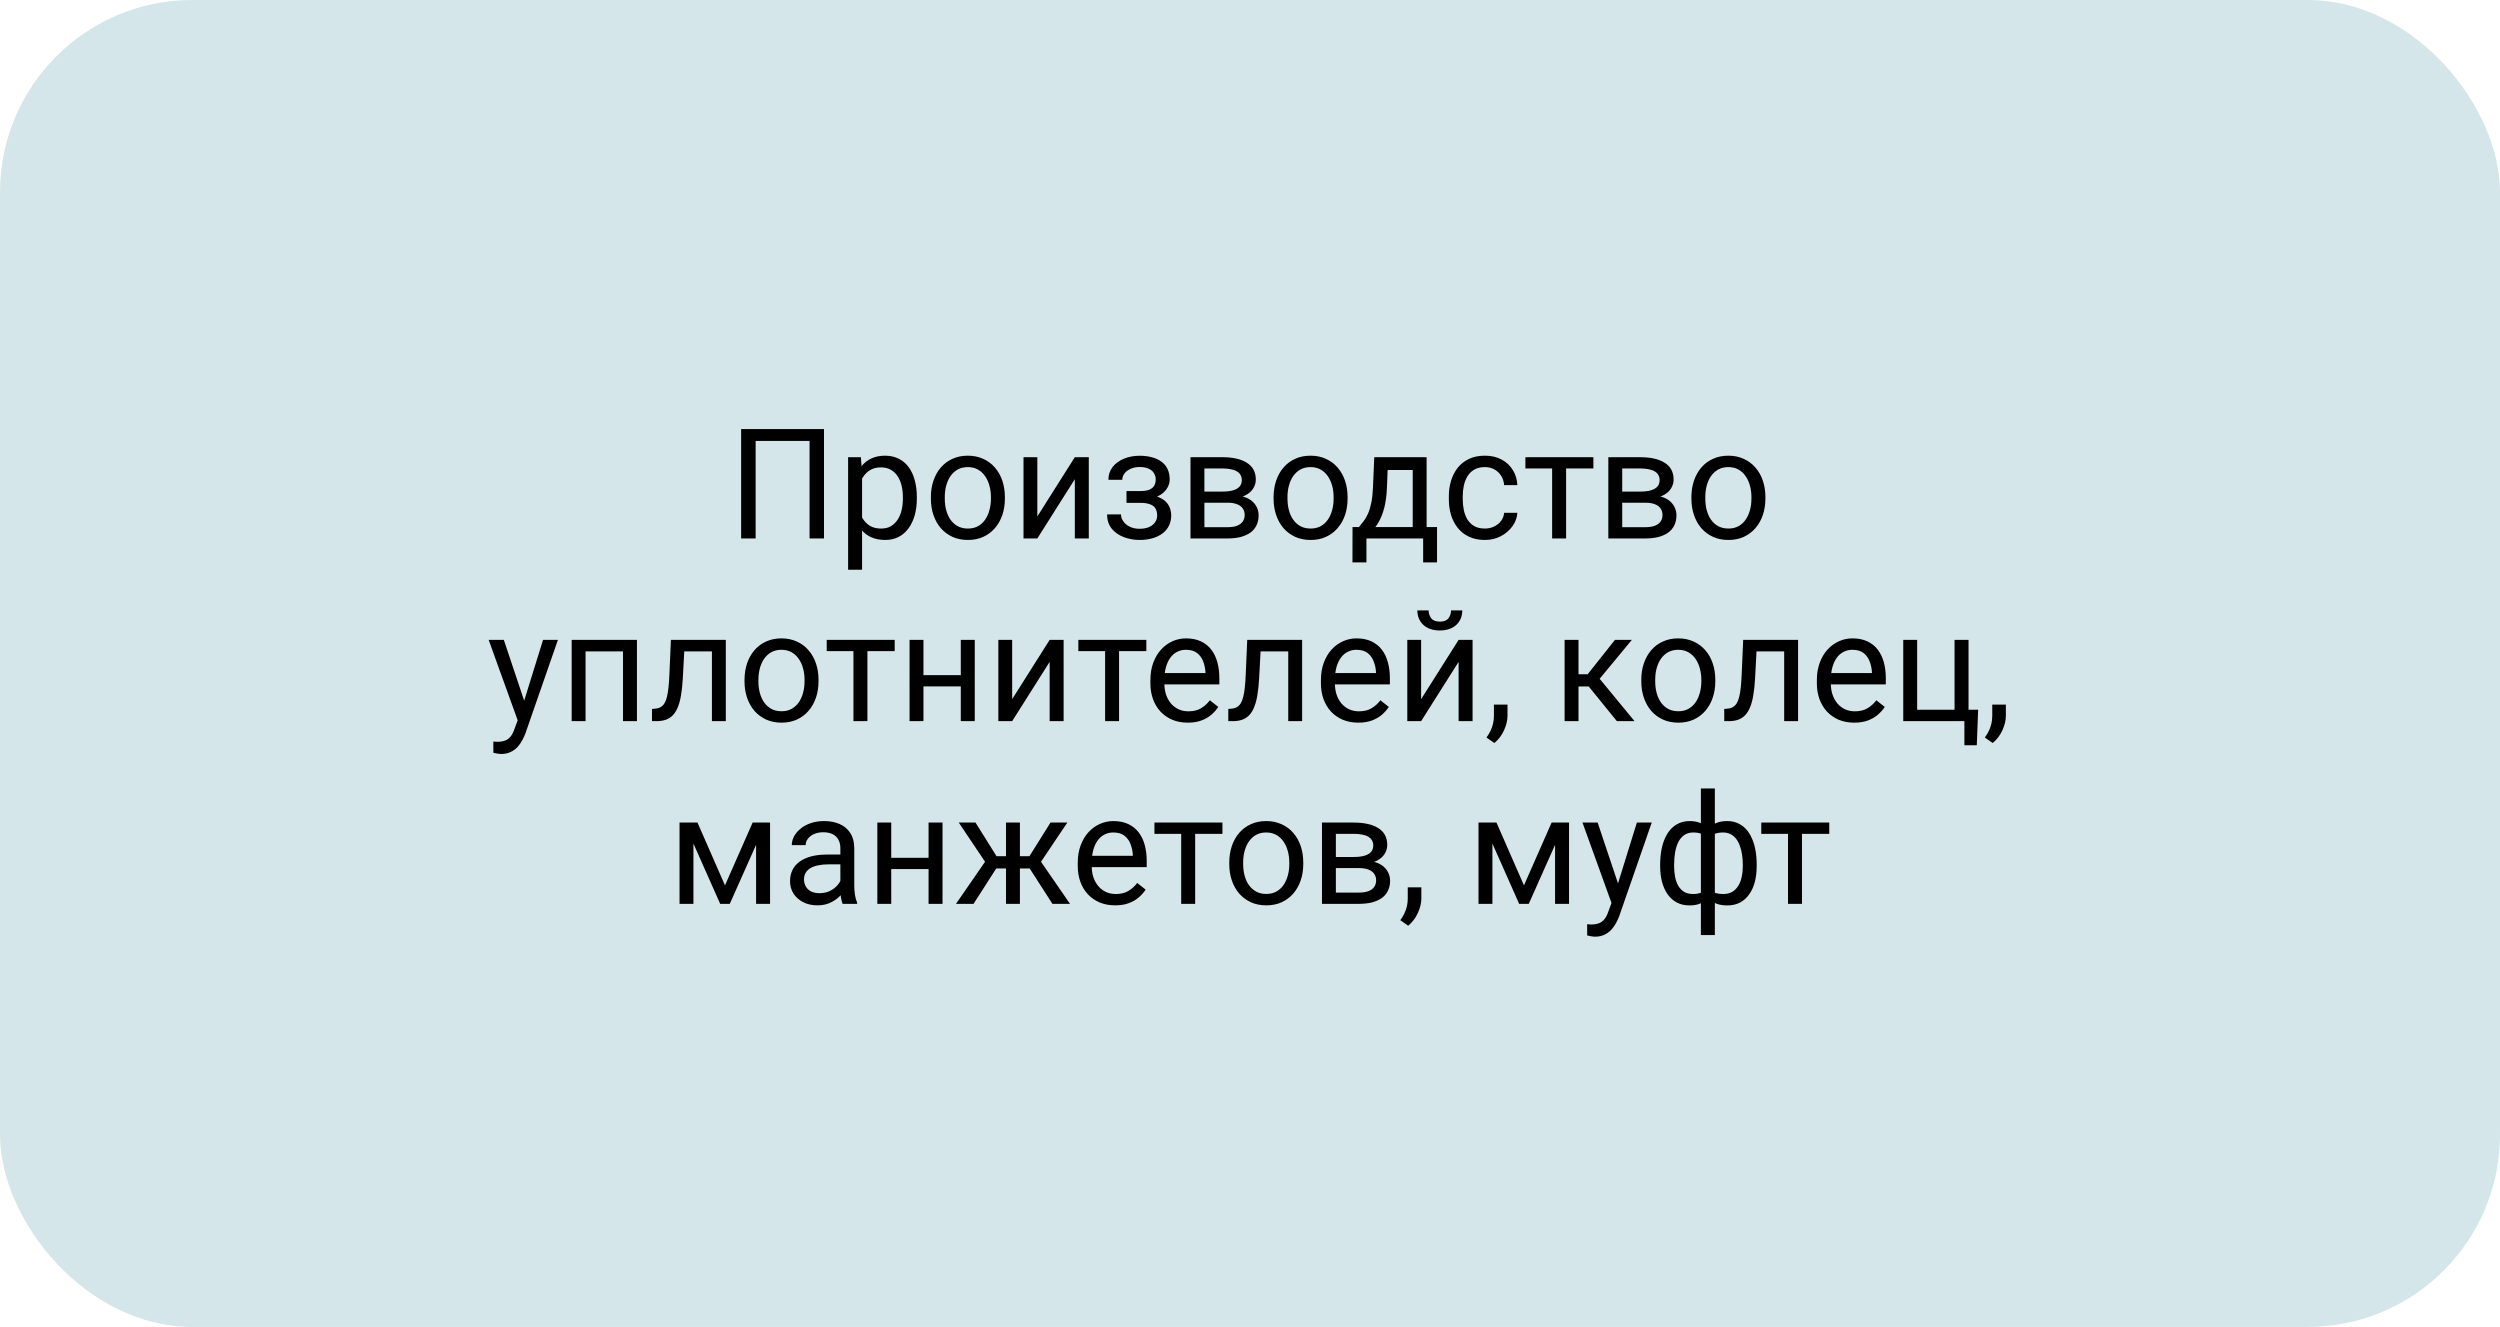
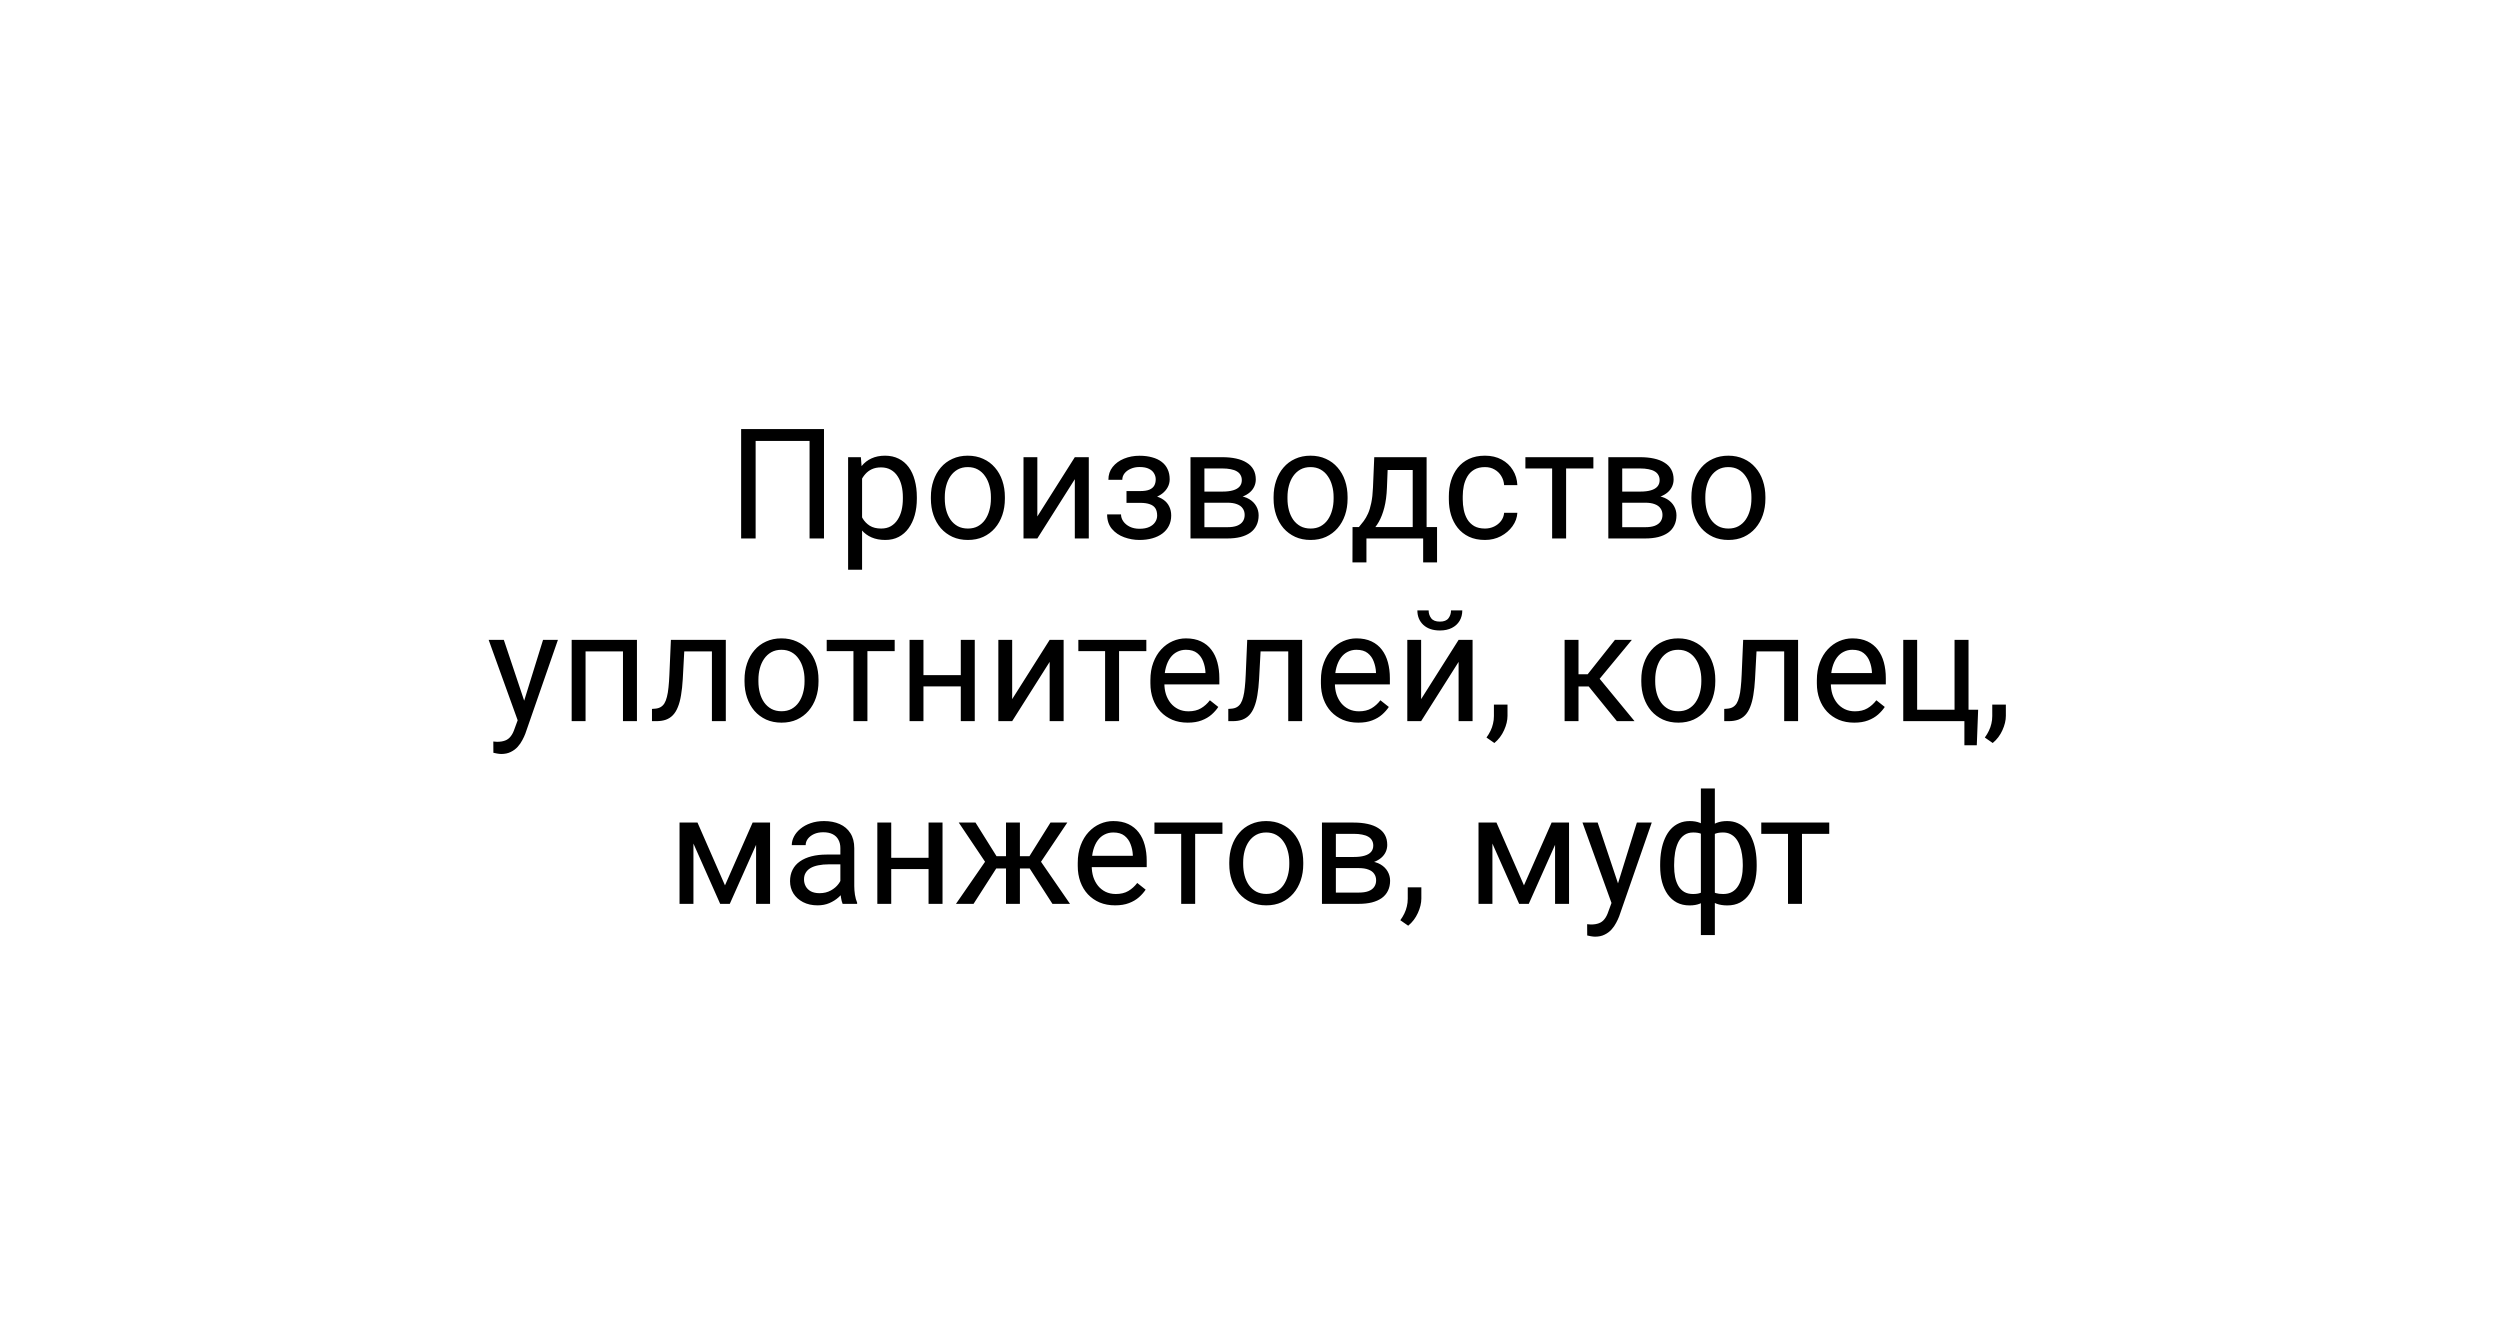
<svg xmlns="http://www.w3.org/2000/svg" width="260" height="138" viewBox="0 0 260 138" fill="none">
-   <rect width="260" height="138" rx="20" fill="#D4E6E9" />
-   <path d="M85.695 44.625V56H84.195V45.859H78.586V56H77.078V44.625H85.695ZM89.656 49.172V59.25H88.203V47.547H89.531L89.656 49.172ZM95.352 51.703V51.867C95.352 52.482 95.279 53.052 95.133 53.578C94.987 54.099 94.773 54.552 94.492 54.938C94.216 55.323 93.875 55.622 93.469 55.836C93.062 56.05 92.596 56.156 92.07 56.156C91.534 56.156 91.06 56.068 90.648 55.891C90.237 55.714 89.888 55.456 89.602 55.117C89.315 54.779 89.086 54.372 88.914 53.898C88.747 53.425 88.633 52.891 88.57 52.297V51.422C88.633 50.797 88.75 50.237 88.922 49.742C89.094 49.247 89.32 48.825 89.602 48.477C89.888 48.122 90.234 47.854 90.641 47.672C91.047 47.484 91.516 47.391 92.047 47.391C92.578 47.391 93.049 47.495 93.461 47.703C93.872 47.906 94.219 48.198 94.5 48.578C94.781 48.958 94.992 49.414 95.133 49.945C95.279 50.471 95.352 51.057 95.352 51.703ZM93.898 51.867V51.703C93.898 51.281 93.854 50.885 93.766 50.516C93.677 50.141 93.539 49.812 93.352 49.531C93.169 49.245 92.935 49.021 92.648 48.859C92.362 48.693 92.021 48.609 91.625 48.609C91.26 48.609 90.943 48.672 90.672 48.797C90.406 48.922 90.18 49.091 89.992 49.305C89.805 49.513 89.651 49.753 89.531 50.023C89.417 50.289 89.331 50.565 89.273 50.852V52.875C89.378 53.24 89.523 53.583 89.711 53.906C89.898 54.224 90.148 54.482 90.461 54.68C90.773 54.872 91.167 54.969 91.641 54.969C92.031 54.969 92.367 54.888 92.648 54.727C92.935 54.56 93.169 54.333 93.352 54.047C93.539 53.76 93.677 53.432 93.766 53.062C93.854 52.688 93.898 52.289 93.898 51.867ZM96.812 51.867V51.688C96.812 51.078 96.901 50.513 97.078 49.992C97.255 49.466 97.51 49.01 97.844 48.625C98.177 48.234 98.581 47.932 99.055 47.719C99.529 47.5 100.06 47.391 100.648 47.391C101.242 47.391 101.776 47.5 102.25 47.719C102.729 47.932 103.135 48.234 103.469 48.625C103.807 49.01 104.065 49.466 104.242 49.992C104.419 50.513 104.508 51.078 104.508 51.688V51.867C104.508 52.477 104.419 53.042 104.242 53.562C104.065 54.083 103.807 54.539 103.469 54.93C103.135 55.315 102.732 55.617 102.258 55.836C101.789 56.05 101.258 56.156 100.664 56.156C100.07 56.156 99.537 56.05 99.062 55.836C98.588 55.617 98.182 55.315 97.844 54.93C97.51 54.539 97.255 54.083 97.078 53.562C96.901 53.042 96.812 52.477 96.812 51.867ZM98.258 51.688V51.867C98.258 52.289 98.307 52.688 98.406 53.062C98.505 53.432 98.654 53.76 98.852 54.047C99.055 54.333 99.307 54.56 99.609 54.727C99.912 54.888 100.263 54.969 100.664 54.969C101.06 54.969 101.406 54.888 101.703 54.727C102.005 54.56 102.255 54.333 102.453 54.047C102.651 53.76 102.799 53.432 102.898 53.062C103.003 52.688 103.055 52.289 103.055 51.867V51.688C103.055 51.271 103.003 50.878 102.898 50.508C102.799 50.133 102.648 49.802 102.445 49.516C102.247 49.224 101.997 48.995 101.695 48.828C101.398 48.661 101.049 48.578 100.648 48.578C100.253 48.578 99.904 48.661 99.602 48.828C99.305 48.995 99.055 49.224 98.852 49.516C98.654 49.802 98.505 50.133 98.406 50.508C98.307 50.878 98.258 51.271 98.258 51.688ZM107.883 53.711L111.781 47.547H113.234V56H111.781V49.836L107.883 56H106.445V47.547H107.883V53.711ZM118.711 51.961H117.156V51.07H118.594C118.995 51.07 119.312 51.021 119.547 50.922C119.781 50.818 119.948 50.675 120.047 50.492C120.146 50.31 120.195 50.096 120.195 49.852C120.195 49.633 120.138 49.427 120.023 49.234C119.914 49.036 119.737 48.878 119.492 48.758C119.247 48.633 118.919 48.57 118.508 48.57C118.174 48.57 117.872 48.63 117.602 48.75C117.331 48.865 117.115 49.023 116.953 49.227C116.797 49.425 116.719 49.648 116.719 49.898H115.273C115.273 49.383 115.419 48.94 115.711 48.57C116.008 48.195 116.401 47.906 116.891 47.703C117.385 47.5 117.924 47.398 118.508 47.398C118.997 47.398 119.435 47.453 119.82 47.562C120.211 47.667 120.542 47.823 120.812 48.031C121.083 48.234 121.289 48.49 121.43 48.797C121.576 49.099 121.648 49.45 121.648 49.852C121.648 50.138 121.581 50.409 121.445 50.664C121.31 50.919 121.115 51.146 120.859 51.344C120.604 51.536 120.294 51.688 119.93 51.797C119.57 51.906 119.164 51.961 118.711 51.961ZM117.156 51.414H118.711C119.216 51.414 119.661 51.464 120.047 51.562C120.432 51.656 120.755 51.797 121.016 51.984C121.276 52.172 121.471 52.404 121.602 52.68C121.737 52.95 121.805 53.263 121.805 53.617C121.805 54.013 121.724 54.37 121.562 54.688C121.406 55 121.182 55.266 120.891 55.484C120.599 55.703 120.25 55.87 119.844 55.984C119.443 56.099 118.997 56.156 118.508 56.156C117.961 56.156 117.43 56.062 116.914 55.875C116.398 55.688 115.974 55.398 115.641 55.008C115.307 54.612 115.141 54.109 115.141 53.5H116.586C116.586 53.755 116.667 53.997 116.828 54.227C116.99 54.456 117.214 54.641 117.5 54.781C117.792 54.922 118.128 54.992 118.508 54.992C118.914 54.992 119.253 54.93 119.523 54.805C119.794 54.68 119.997 54.513 120.133 54.305C120.273 54.096 120.344 53.87 120.344 53.625C120.344 53.307 120.281 53.052 120.156 52.859C120.031 52.667 119.839 52.526 119.578 52.438C119.323 52.344 118.995 52.297 118.594 52.297H117.156V51.414ZM127.648 52.281H124.875L124.859 51.125H127.125C127.573 51.125 127.945 51.081 128.242 50.992C128.544 50.904 128.771 50.771 128.922 50.594C129.073 50.417 129.148 50.198 129.148 49.938C129.148 49.734 129.104 49.557 129.016 49.406C128.932 49.25 128.805 49.122 128.633 49.023C128.461 48.919 128.247 48.844 127.992 48.797C127.742 48.745 127.448 48.719 127.109 48.719H125.258V56H123.812V47.547H127.109C127.646 47.547 128.128 47.594 128.555 47.688C128.987 47.781 129.354 47.925 129.656 48.117C129.964 48.305 130.198 48.544 130.359 48.836C130.521 49.128 130.602 49.471 130.602 49.867C130.602 50.122 130.549 50.365 130.445 50.594C130.341 50.823 130.188 51.026 129.984 51.203C129.781 51.38 129.531 51.526 129.234 51.641C128.938 51.75 128.596 51.82 128.211 51.852L127.648 52.281ZM127.648 56H124.352L125.07 54.828H127.648C128.049 54.828 128.383 54.779 128.648 54.68C128.914 54.575 129.112 54.43 129.242 54.242C129.378 54.05 129.445 53.82 129.445 53.555C129.445 53.289 129.378 53.062 129.242 52.875C129.112 52.682 128.914 52.536 128.648 52.438C128.383 52.333 128.049 52.281 127.648 52.281H125.453L125.469 51.125H128.211L128.734 51.562C129.198 51.599 129.591 51.714 129.914 51.906C130.237 52.099 130.482 52.344 130.648 52.641C130.815 52.932 130.898 53.25 130.898 53.594C130.898 53.99 130.823 54.339 130.672 54.641C130.526 54.943 130.312 55.195 130.031 55.398C129.75 55.596 129.409 55.747 129.008 55.852C128.607 55.95 128.154 56 127.648 56ZM132.453 51.867V51.688C132.453 51.078 132.542 50.513 132.719 49.992C132.896 49.466 133.151 49.01 133.484 48.625C133.818 48.234 134.221 47.932 134.695 47.719C135.169 47.5 135.701 47.391 136.289 47.391C136.883 47.391 137.417 47.5 137.891 47.719C138.37 47.932 138.776 48.234 139.109 48.625C139.448 49.01 139.706 49.466 139.883 49.992C140.06 50.513 140.148 51.078 140.148 51.688V51.867C140.148 52.477 140.06 53.042 139.883 53.562C139.706 54.083 139.448 54.539 139.109 54.93C138.776 55.315 138.372 55.617 137.898 55.836C137.43 56.05 136.898 56.156 136.305 56.156C135.711 56.156 135.177 56.05 134.703 55.836C134.229 55.617 133.823 55.315 133.484 54.93C133.151 54.539 132.896 54.083 132.719 53.562C132.542 53.042 132.453 52.477 132.453 51.867ZM133.898 51.688V51.867C133.898 52.289 133.948 52.688 134.047 53.062C134.146 53.432 134.294 53.76 134.492 54.047C134.695 54.333 134.948 54.56 135.25 54.727C135.552 54.888 135.904 54.969 136.305 54.969C136.701 54.969 137.047 54.888 137.344 54.727C137.646 54.56 137.896 54.333 138.094 54.047C138.292 53.76 138.44 53.432 138.539 53.062C138.643 52.688 138.695 52.289 138.695 51.867V51.688C138.695 51.271 138.643 50.878 138.539 50.508C138.44 50.133 138.289 49.802 138.086 49.516C137.888 49.224 137.638 48.995 137.336 48.828C137.039 48.661 136.69 48.578 136.289 48.578C135.893 48.578 135.544 48.661 135.242 48.828C134.945 48.995 134.695 49.224 134.492 49.516C134.294 49.802 134.146 50.133 134.047 50.508C133.948 50.878 133.898 51.271 133.898 51.688ZM142.922 47.547H144.367L144.242 50.711C144.211 51.513 144.12 52.206 143.969 52.789C143.818 53.372 143.625 53.87 143.391 54.281C143.156 54.688 142.893 55.029 142.602 55.305C142.315 55.581 142.018 55.812 141.711 56H140.992L141.031 54.82L141.328 54.812C141.5 54.609 141.667 54.401 141.828 54.188C141.99 53.969 142.138 53.711 142.273 53.414C142.409 53.112 142.521 52.745 142.609 52.312C142.703 51.875 142.763 51.341 142.789 50.711L142.922 47.547ZM143.281 47.547H148.367V56H146.922V48.883H143.281V47.547ZM140.664 54.812H149.453V58.492H148.008V56H142.109V58.492H140.656L140.664 54.812ZM154.438 54.969C154.781 54.969 155.099 54.898 155.391 54.758C155.682 54.617 155.922 54.425 156.109 54.18C156.297 53.93 156.404 53.646 156.43 53.328H157.805C157.779 53.828 157.609 54.294 157.297 54.727C156.99 55.154 156.586 55.5 156.086 55.766C155.586 56.026 155.036 56.156 154.438 56.156C153.802 56.156 153.247 56.044 152.773 55.82C152.305 55.596 151.914 55.289 151.602 54.898C151.294 54.508 151.062 54.06 150.906 53.555C150.755 53.044 150.68 52.505 150.68 51.938V51.609C150.68 51.042 150.755 50.505 150.906 50C151.062 49.49 151.294 49.039 151.602 48.648C151.914 48.258 152.305 47.95 152.773 47.727C153.247 47.503 153.802 47.391 154.438 47.391C155.099 47.391 155.677 47.526 156.172 47.797C156.667 48.062 157.055 48.427 157.336 48.891C157.622 49.349 157.779 49.87 157.805 50.453H156.43C156.404 50.104 156.305 49.789 156.133 49.508C155.966 49.227 155.737 49.003 155.445 48.836C155.159 48.664 154.823 48.578 154.438 48.578C153.995 48.578 153.622 48.667 153.32 48.844C153.023 49.016 152.786 49.25 152.609 49.547C152.438 49.839 152.312 50.164 152.234 50.523C152.161 50.878 152.125 51.24 152.125 51.609V51.938C152.125 52.307 152.161 52.672 152.234 53.031C152.307 53.391 152.43 53.716 152.602 54.008C152.779 54.3 153.016 54.534 153.312 54.711C153.615 54.883 153.99 54.969 154.438 54.969ZM162.875 47.547V56H161.422V47.547H162.875ZM165.711 47.547V48.719H158.641V47.547H165.711ZM171.102 52.281H168.328L168.312 51.125H170.578C171.026 51.125 171.398 51.081 171.695 50.992C171.997 50.904 172.224 50.771 172.375 50.594C172.526 50.417 172.602 50.198 172.602 49.938C172.602 49.734 172.557 49.557 172.469 49.406C172.385 49.25 172.258 49.122 172.086 49.023C171.914 48.919 171.701 48.844 171.445 48.797C171.195 48.745 170.901 48.719 170.562 48.719H168.711V56H167.266V47.547H170.562C171.099 47.547 171.581 47.594 172.008 47.688C172.44 47.781 172.807 47.925 173.109 48.117C173.417 48.305 173.651 48.544 173.812 48.836C173.974 49.128 174.055 49.471 174.055 49.867C174.055 50.122 174.003 50.365 173.898 50.594C173.794 50.823 173.641 51.026 173.438 51.203C173.234 51.38 172.984 51.526 172.688 51.641C172.391 51.75 172.049 51.82 171.664 51.852L171.102 52.281ZM171.102 56H167.805L168.523 54.828H171.102C171.503 54.828 171.836 54.779 172.102 54.68C172.367 54.575 172.565 54.43 172.695 54.242C172.831 54.05 172.898 53.82 172.898 53.555C172.898 53.289 172.831 53.062 172.695 52.875C172.565 52.682 172.367 52.536 172.102 52.438C171.836 52.333 171.503 52.281 171.102 52.281H168.906L168.922 51.125H171.664L172.188 51.562C172.651 51.599 173.044 51.714 173.367 51.906C173.69 52.099 173.935 52.344 174.102 52.641C174.268 52.932 174.352 53.25 174.352 53.594C174.352 53.99 174.276 54.339 174.125 54.641C173.979 54.943 173.766 55.195 173.484 55.398C173.203 55.596 172.862 55.747 172.461 55.852C172.06 55.95 171.607 56 171.102 56ZM175.906 51.867V51.688C175.906 51.078 175.995 50.513 176.172 49.992C176.349 49.466 176.604 49.01 176.938 48.625C177.271 48.234 177.674 47.932 178.148 47.719C178.622 47.5 179.154 47.391 179.742 47.391C180.336 47.391 180.87 47.5 181.344 47.719C181.823 47.932 182.229 48.234 182.562 48.625C182.901 49.01 183.159 49.466 183.336 49.992C183.513 50.513 183.602 51.078 183.602 51.688V51.867C183.602 52.477 183.513 53.042 183.336 53.562C183.159 54.083 182.901 54.539 182.562 54.93C182.229 55.315 181.826 55.617 181.352 55.836C180.883 56.05 180.352 56.156 179.758 56.156C179.164 56.156 178.63 56.05 178.156 55.836C177.682 55.617 177.276 55.315 176.938 54.93C176.604 54.539 176.349 54.083 176.172 53.562C175.995 53.042 175.906 52.477 175.906 51.867ZM177.352 51.688V51.867C177.352 52.289 177.401 52.688 177.5 53.062C177.599 53.432 177.747 53.76 177.945 54.047C178.148 54.333 178.401 54.56 178.703 54.727C179.005 54.888 179.357 54.969 179.758 54.969C180.154 54.969 180.5 54.888 180.797 54.727C181.099 54.56 181.349 54.333 181.547 54.047C181.745 53.76 181.893 53.432 181.992 53.062C182.096 52.688 182.148 52.289 182.148 51.867V51.688C182.148 51.271 182.096 50.878 181.992 50.508C181.893 50.133 181.742 49.802 181.539 49.516C181.341 49.224 181.091 48.995 180.789 48.828C180.492 48.661 180.143 48.578 179.742 48.578C179.346 48.578 178.997 48.661 178.695 48.828C178.398 48.995 178.148 49.224 177.945 49.516C177.747 49.802 177.599 50.133 177.5 50.508C177.401 50.878 177.352 51.271 177.352 51.688ZM54.125 74.125L56.477 66.547H58.023L54.633 76.305C54.555 76.513 54.45 76.737 54.32 76.977C54.195 77.221 54.034 77.453 53.836 77.672C53.638 77.891 53.398 78.068 53.117 78.203C52.841 78.344 52.51 78.414 52.125 78.414C52.01 78.414 51.865 78.398 51.688 78.367C51.51 78.336 51.385 78.31 51.312 78.289L51.305 77.117C51.346 77.122 51.411 77.128 51.5 77.133C51.594 77.143 51.659 77.148 51.695 77.148C52.023 77.148 52.302 77.104 52.531 77.016C52.76 76.932 52.953 76.789 53.109 76.586C53.271 76.388 53.409 76.115 53.523 75.766L54.125 74.125ZM52.398 66.547L54.594 73.109L54.969 74.633L53.93 75.164L50.82 66.547H52.398ZM64.961 66.547V67.742H60.688V66.547H64.961ZM60.898 66.547V75H59.453V66.547H60.898ZM66.242 66.547V75H64.789V66.547H66.242ZM74.211 66.547V67.742H70.125V66.547H74.211ZM75.484 66.547V75H74.039V66.547H75.484ZM69.773 66.547H71.227L71.008 70.625C70.971 71.255 70.912 71.812 70.828 72.297C70.75 72.776 70.641 73.188 70.5 73.531C70.365 73.875 70.193 74.156 69.984 74.375C69.781 74.588 69.537 74.747 69.25 74.852C68.963 74.951 68.633 75 68.258 75H67.805V73.727L68.117 73.703C68.341 73.688 68.531 73.635 68.688 73.547C68.849 73.458 68.984 73.328 69.094 73.156C69.203 72.979 69.292 72.753 69.359 72.477C69.432 72.201 69.487 71.872 69.523 71.492C69.565 71.112 69.596 70.669 69.617 70.164L69.773 66.547ZM77.43 70.867V70.688C77.43 70.078 77.518 69.513 77.695 68.992C77.872 68.466 78.128 68.01 78.461 67.625C78.794 67.234 79.198 66.932 79.672 66.719C80.146 66.5 80.677 66.391 81.266 66.391C81.859 66.391 82.393 66.5 82.867 66.719C83.346 66.932 83.753 67.234 84.086 67.625C84.424 68.01 84.682 68.466 84.859 68.992C85.037 69.513 85.125 70.078 85.125 70.688V70.867C85.125 71.477 85.037 72.042 84.859 72.562C84.682 73.083 84.424 73.539 84.086 73.93C83.753 74.315 83.349 74.617 82.875 74.836C82.406 75.049 81.875 75.156 81.281 75.156C80.688 75.156 80.154 75.049 79.68 74.836C79.206 74.617 78.799 74.315 78.461 73.93C78.128 73.539 77.872 73.083 77.695 72.562C77.518 72.042 77.43 71.477 77.43 70.867ZM78.875 70.688V70.867C78.875 71.289 78.924 71.688 79.023 72.062C79.122 72.432 79.271 72.76 79.469 73.047C79.672 73.333 79.924 73.56 80.227 73.727C80.529 73.888 80.88 73.969 81.281 73.969C81.677 73.969 82.023 73.888 82.32 73.727C82.622 73.56 82.872 73.333 83.07 73.047C83.268 72.76 83.417 72.432 83.516 72.062C83.62 71.688 83.672 71.289 83.672 70.867V70.688C83.672 70.271 83.62 69.878 83.516 69.508C83.417 69.133 83.266 68.802 83.062 68.516C82.865 68.224 82.615 67.995 82.312 67.828C82.016 67.662 81.667 67.578 81.266 67.578C80.87 67.578 80.521 67.662 80.219 67.828C79.922 67.995 79.672 68.224 79.469 68.516C79.271 68.802 79.122 69.133 79.023 69.508C78.924 69.878 78.875 70.271 78.875 70.688ZM90.211 66.547V75H88.758V66.547H90.211ZM93.047 66.547V67.719H85.977V66.547H93.047ZM100.203 70.211V71.383H95.734V70.211H100.203ZM96.039 66.547V75H94.594V66.547H96.039ZM101.375 66.547V75H99.922V66.547H101.375ZM105.266 72.711L109.164 66.547H110.617V75H109.164V68.836L105.266 75H103.828V66.547H105.266V72.711ZM116.383 66.547V75H114.93V66.547H116.383ZM119.219 66.547V67.719H112.148V66.547H119.219ZM123.523 75.156C122.935 75.156 122.401 75.057 121.922 74.859C121.448 74.656 121.039 74.372 120.695 74.008C120.357 73.643 120.096 73.211 119.914 72.711C119.732 72.211 119.641 71.664 119.641 71.07V70.742C119.641 70.055 119.742 69.443 119.945 68.906C120.148 68.365 120.424 67.906 120.773 67.531C121.122 67.156 121.518 66.872 121.961 66.68C122.404 66.487 122.862 66.391 123.336 66.391C123.94 66.391 124.461 66.495 124.898 66.703C125.341 66.912 125.703 67.203 125.984 67.578C126.266 67.948 126.474 68.385 126.609 68.891C126.745 69.391 126.812 69.938 126.812 70.531V71.18H120.5V70H125.367V69.891C125.346 69.516 125.268 69.151 125.133 68.797C125.003 68.443 124.794 68.151 124.508 67.922C124.221 67.693 123.831 67.578 123.336 67.578C123.008 67.578 122.706 67.648 122.43 67.789C122.154 67.924 121.917 68.128 121.719 68.398C121.521 68.669 121.367 69 121.258 69.391C121.148 69.781 121.094 70.232 121.094 70.742V71.07C121.094 71.471 121.148 71.849 121.258 72.203C121.372 72.552 121.536 72.859 121.75 73.125C121.969 73.391 122.232 73.599 122.539 73.75C122.852 73.901 123.206 73.977 123.602 73.977C124.112 73.977 124.544 73.872 124.898 73.664C125.253 73.456 125.562 73.177 125.828 72.828L126.703 73.523C126.521 73.799 126.289 74.062 126.008 74.312C125.727 74.562 125.38 74.766 124.969 74.922C124.562 75.078 124.081 75.156 123.523 75.156ZM134.148 66.547V67.742H130.062V66.547H134.148ZM135.422 66.547V75H133.977V66.547H135.422ZM129.711 66.547H131.164L130.945 70.625C130.909 71.255 130.849 71.812 130.766 72.297C130.688 72.776 130.578 73.188 130.438 73.531C130.302 73.875 130.13 74.156 129.922 74.375C129.719 74.588 129.474 74.747 129.188 74.852C128.901 74.951 128.57 75 128.195 75H127.742V73.727L128.055 73.703C128.279 73.688 128.469 73.635 128.625 73.547C128.786 73.458 128.922 73.328 129.031 73.156C129.141 72.979 129.229 72.753 129.297 72.477C129.37 72.201 129.424 71.872 129.461 71.492C129.503 71.112 129.534 70.669 129.555 70.164L129.711 66.547ZM141.258 75.156C140.669 75.156 140.135 75.057 139.656 74.859C139.182 74.656 138.773 74.372 138.43 74.008C138.091 73.643 137.831 73.211 137.648 72.711C137.466 72.211 137.375 71.664 137.375 71.07V70.742C137.375 70.055 137.477 69.443 137.68 68.906C137.883 68.365 138.159 67.906 138.508 67.531C138.857 67.156 139.253 66.872 139.695 66.68C140.138 66.487 140.596 66.391 141.07 66.391C141.674 66.391 142.195 66.495 142.633 66.703C143.076 66.912 143.438 67.203 143.719 67.578C144 67.948 144.208 68.385 144.344 68.891C144.479 69.391 144.547 69.938 144.547 70.531V71.18H138.234V70H143.102V69.891C143.081 69.516 143.003 69.151 142.867 68.797C142.737 68.443 142.529 68.151 142.242 67.922C141.956 67.693 141.565 67.578 141.07 67.578C140.742 67.578 140.44 67.648 140.164 67.789C139.888 67.924 139.651 68.128 139.453 68.398C139.255 68.669 139.102 69 138.992 69.391C138.883 69.781 138.828 70.232 138.828 70.742V71.07C138.828 71.471 138.883 71.849 138.992 72.203C139.107 72.552 139.271 72.859 139.484 73.125C139.703 73.391 139.966 73.599 140.273 73.75C140.586 73.901 140.94 73.977 141.336 73.977C141.846 73.977 142.279 73.872 142.633 73.664C142.987 73.456 143.297 73.177 143.562 72.828L144.438 73.523C144.255 73.799 144.023 74.062 143.742 74.312C143.461 74.562 143.115 74.766 142.703 74.922C142.297 75.078 141.815 75.156 141.258 75.156ZM147.797 72.711L151.695 66.547H153.148V75H151.695V68.836L147.797 75H146.359V66.547H147.797V72.711ZM150.906 63.484H152.078C152.078 63.891 151.984 64.253 151.797 64.57C151.609 64.883 151.341 65.128 150.992 65.305C150.643 65.482 150.229 65.57 149.75 65.57C149.026 65.57 148.453 65.378 148.031 64.992C147.615 64.602 147.406 64.099 147.406 63.484H148.578C148.578 63.792 148.667 64.062 148.844 64.297C149.021 64.531 149.323 64.648 149.75 64.648C150.167 64.648 150.464 64.531 150.641 64.297C150.818 64.062 150.906 63.792 150.906 63.484ZM156.781 73.281V74.445C156.781 74.919 156.661 75.419 156.422 75.945C156.182 76.477 155.846 76.919 155.414 77.273L154.594 76.703C154.76 76.474 154.901 76.24 155.016 76C155.13 75.766 155.216 75.521 155.273 75.266C155.336 75.016 155.367 74.75 155.367 74.469V73.281H156.781ZM164.164 66.547V75H162.719V66.547H164.164ZM169.711 66.547L165.703 71.391H163.68L163.461 70.125H165.117L167.953 66.547H169.711ZM168.156 75L165.047 71.172L165.977 70.125L169.992 75H168.156ZM170.695 70.867V70.688C170.695 70.078 170.784 69.513 170.961 68.992C171.138 68.466 171.393 68.01 171.727 67.625C172.06 67.234 172.464 66.932 172.938 66.719C173.411 66.5 173.943 66.391 174.531 66.391C175.125 66.391 175.659 66.5 176.133 66.719C176.612 66.932 177.018 67.234 177.352 67.625C177.69 68.01 177.948 68.466 178.125 68.992C178.302 69.513 178.391 70.078 178.391 70.688V70.867C178.391 71.477 178.302 72.042 178.125 72.562C177.948 73.083 177.69 73.539 177.352 73.93C177.018 74.315 176.615 74.617 176.141 74.836C175.672 75.049 175.141 75.156 174.547 75.156C173.953 75.156 173.419 75.049 172.945 74.836C172.471 74.617 172.065 74.315 171.727 73.93C171.393 73.539 171.138 73.083 170.961 72.562C170.784 72.042 170.695 71.477 170.695 70.867ZM172.141 70.688V70.867C172.141 71.289 172.19 71.688 172.289 72.062C172.388 72.432 172.536 72.76 172.734 73.047C172.938 73.333 173.19 73.56 173.492 73.727C173.794 73.888 174.146 73.969 174.547 73.969C174.943 73.969 175.289 73.888 175.586 73.727C175.888 73.56 176.138 73.333 176.336 73.047C176.534 72.76 176.682 72.432 176.781 72.062C176.885 71.688 176.938 71.289 176.938 70.867V70.688C176.938 70.271 176.885 69.878 176.781 69.508C176.682 69.133 176.531 68.802 176.328 68.516C176.13 68.224 175.88 67.995 175.578 67.828C175.281 67.662 174.932 67.578 174.531 67.578C174.135 67.578 173.786 67.662 173.484 67.828C173.188 67.995 172.938 68.224 172.734 68.516C172.536 68.802 172.388 69.133 172.289 69.508C172.19 69.878 172.141 70.271 172.141 70.688ZM185.727 66.547V67.742H181.641V66.547H185.727ZM187 66.547V75H185.555V66.547H187ZM181.289 66.547H182.742L182.523 70.625C182.487 71.255 182.427 71.812 182.344 72.297C182.266 72.776 182.156 73.188 182.016 73.531C181.88 73.875 181.708 74.156 181.5 74.375C181.297 74.588 181.052 74.747 180.766 74.852C180.479 74.951 180.148 75 179.773 75H179.32V73.727L179.633 73.703C179.857 73.688 180.047 73.635 180.203 73.547C180.365 73.458 180.5 73.328 180.609 73.156C180.719 72.979 180.807 72.753 180.875 72.477C180.948 72.201 181.003 71.872 181.039 71.492C181.081 71.112 181.112 70.669 181.133 70.164L181.289 66.547ZM192.836 75.156C192.247 75.156 191.714 75.057 191.234 74.859C190.76 74.656 190.352 74.372 190.008 74.008C189.669 73.643 189.409 73.211 189.227 72.711C189.044 72.211 188.953 71.664 188.953 71.07V70.742C188.953 70.055 189.055 69.443 189.258 68.906C189.461 68.365 189.737 67.906 190.086 67.531C190.435 67.156 190.831 66.872 191.273 66.68C191.716 66.487 192.174 66.391 192.648 66.391C193.253 66.391 193.773 66.495 194.211 66.703C194.654 66.912 195.016 67.203 195.297 67.578C195.578 67.948 195.786 68.385 195.922 68.891C196.057 69.391 196.125 69.938 196.125 70.531V71.18H189.812V70H194.68V69.891C194.659 69.516 194.581 69.151 194.445 68.797C194.315 68.443 194.107 68.151 193.82 67.922C193.534 67.693 193.143 67.578 192.648 67.578C192.32 67.578 192.018 67.648 191.742 67.789C191.466 67.924 191.229 68.128 191.031 68.398C190.833 68.669 190.68 69 190.57 69.391C190.461 69.781 190.406 70.232 190.406 70.742V71.07C190.406 71.471 190.461 71.849 190.57 72.203C190.685 72.552 190.849 72.859 191.062 73.125C191.281 73.391 191.544 73.599 191.852 73.75C192.164 73.901 192.518 73.977 192.914 73.977C193.424 73.977 193.857 73.872 194.211 73.664C194.565 73.456 194.875 73.177 195.141 72.828L196.016 73.523C195.833 73.799 195.602 74.062 195.32 74.312C195.039 74.562 194.693 74.766 194.281 74.922C193.875 75.078 193.393 75.156 192.836 75.156ZM197.938 75V66.547H199.383V73.812H203.273V66.547H204.727V75H197.938ZM205.727 73.812L205.586 77.508H204.297V75H203.195V73.812H205.727ZM208.609 73.281V74.445C208.609 74.919 208.49 75.419 208.25 75.945C208.01 76.477 207.674 76.919 207.242 77.273L206.422 76.703C206.589 76.474 206.729 76.24 206.844 76C206.958 75.766 207.044 75.521 207.102 75.266C207.164 75.016 207.195 74.75 207.195 74.469V73.281H208.609ZM75.398 92.078L78.273 85.547H79.664L75.898 94H74.898L71.148 85.547H72.539L75.398 92.078ZM72.117 85.547V94H70.672V85.547H72.117ZM78.633 94V85.547H80.086V94H78.633ZM87.398 92.555V88.203C87.398 87.87 87.331 87.581 87.195 87.336C87.065 87.086 86.867 86.893 86.602 86.758C86.336 86.622 86.008 86.555 85.617 86.555C85.253 86.555 84.932 86.617 84.656 86.742C84.385 86.867 84.172 87.031 84.016 87.234C83.865 87.438 83.789 87.656 83.789 87.891H82.344C82.344 87.588 82.422 87.289 82.578 86.992C82.734 86.695 82.958 86.427 83.25 86.188C83.547 85.943 83.901 85.75 84.312 85.609C84.729 85.463 85.193 85.391 85.703 85.391C86.318 85.391 86.859 85.495 87.328 85.703C87.802 85.912 88.172 86.227 88.438 86.648C88.708 87.065 88.844 87.588 88.844 88.219V92.156C88.844 92.438 88.867 92.737 88.914 93.055C88.966 93.372 89.042 93.646 89.141 93.875V94H87.633C87.56 93.833 87.503 93.612 87.461 93.336C87.419 93.055 87.398 92.794 87.398 92.555ZM87.648 88.875L87.664 89.891H86.203C85.792 89.891 85.424 89.924 85.102 89.992C84.779 90.055 84.508 90.151 84.289 90.281C84.07 90.412 83.904 90.576 83.789 90.773C83.674 90.966 83.617 91.193 83.617 91.453C83.617 91.719 83.677 91.961 83.797 92.18C83.917 92.398 84.096 92.573 84.336 92.703C84.581 92.828 84.88 92.891 85.234 92.891C85.677 92.891 86.068 92.797 86.406 92.609C86.745 92.422 87.013 92.193 87.211 91.922C87.414 91.651 87.523 91.388 87.539 91.133L88.156 91.828C88.12 92.047 88.021 92.289 87.859 92.555C87.698 92.82 87.482 93.076 87.211 93.32C86.945 93.56 86.628 93.76 86.258 93.922C85.893 94.078 85.482 94.156 85.023 94.156C84.451 94.156 83.948 94.044 83.516 93.82C83.088 93.596 82.755 93.297 82.516 92.922C82.281 92.542 82.164 92.117 82.164 91.648C82.164 91.195 82.253 90.797 82.43 90.453C82.607 90.104 82.862 89.815 83.195 89.586C83.529 89.352 83.93 89.174 84.398 89.055C84.867 88.935 85.391 88.875 85.969 88.875H87.648ZM96.852 89.211V90.383H92.383V89.211H96.852ZM92.688 85.547V94H91.242V85.547H92.688ZM98.023 85.547V94H96.57V85.547H98.023ZM102.914 90.32L99.711 85.547H101.453L103.641 89.047H105.328L105.117 90.32H102.914ZM103.703 90.172L101.25 94H99.422L102.789 89.125L103.703 90.172ZM106.07 85.547V94H104.625V85.547H106.07ZM111 85.547L107.797 90.32H105.594L105.367 89.047H107.062L109.25 85.547H111ZM109.453 94L106.992 90.172L107.922 89.125L111.281 94H109.453ZM115.969 94.156C115.38 94.156 114.846 94.057 114.367 93.859C113.893 93.656 113.484 93.372 113.141 93.008C112.802 92.643 112.542 92.211 112.359 91.711C112.177 91.211 112.086 90.664 112.086 90.07V89.742C112.086 89.055 112.188 88.443 112.391 87.906C112.594 87.365 112.87 86.906 113.219 86.531C113.568 86.156 113.964 85.872 114.406 85.68C114.849 85.487 115.307 85.391 115.781 85.391C116.385 85.391 116.906 85.495 117.344 85.703C117.786 85.912 118.148 86.203 118.43 86.578C118.711 86.948 118.919 87.385 119.055 87.891C119.19 88.391 119.258 88.938 119.258 89.531V90.18H112.945V89H117.812V88.891C117.792 88.516 117.714 88.151 117.578 87.797C117.448 87.443 117.24 87.151 116.953 86.922C116.667 86.693 116.276 86.578 115.781 86.578C115.453 86.578 115.151 86.648 114.875 86.789C114.599 86.924 114.362 87.128 114.164 87.398C113.966 87.669 113.812 88 113.703 88.391C113.594 88.781 113.539 89.232 113.539 89.742V90.07C113.539 90.471 113.594 90.849 113.703 91.203C113.818 91.552 113.982 91.859 114.195 92.125C114.414 92.391 114.677 92.599 114.984 92.75C115.297 92.901 115.651 92.977 116.047 92.977C116.557 92.977 116.99 92.872 117.344 92.664C117.698 92.456 118.008 92.177 118.273 91.828L119.148 92.523C118.966 92.799 118.734 93.062 118.453 93.312C118.172 93.562 117.826 93.766 117.414 93.922C117.008 94.078 116.526 94.156 115.969 94.156ZM124.297 85.547V94H122.844V85.547H124.297ZM127.133 85.547V86.719H120.062V85.547H127.133ZM127.844 89.867V89.688C127.844 89.078 127.932 88.513 128.109 87.992C128.286 87.466 128.542 87.01 128.875 86.625C129.208 86.234 129.612 85.932 130.086 85.719C130.56 85.5 131.091 85.391 131.68 85.391C132.273 85.391 132.807 85.5 133.281 85.719C133.76 85.932 134.167 86.234 134.5 86.625C134.839 87.01 135.096 87.466 135.273 87.992C135.451 88.513 135.539 89.078 135.539 89.688V89.867C135.539 90.477 135.451 91.042 135.273 91.562C135.096 92.083 134.839 92.539 134.5 92.93C134.167 93.315 133.763 93.617 133.289 93.836C132.82 94.049 132.289 94.156 131.695 94.156C131.102 94.156 130.568 94.049 130.094 93.836C129.62 93.617 129.214 93.315 128.875 92.93C128.542 92.539 128.286 92.083 128.109 91.562C127.932 91.042 127.844 90.477 127.844 89.867ZM129.289 89.688V89.867C129.289 90.289 129.339 90.688 129.438 91.062C129.536 91.432 129.685 91.76 129.883 92.047C130.086 92.333 130.339 92.56 130.641 92.727C130.943 92.888 131.294 92.969 131.695 92.969C132.091 92.969 132.438 92.888 132.734 92.727C133.036 92.56 133.286 92.333 133.484 92.047C133.682 91.76 133.831 91.432 133.93 91.062C134.034 90.688 134.086 90.289 134.086 89.867V89.688C134.086 89.271 134.034 88.878 133.93 88.508C133.831 88.133 133.68 87.802 133.477 87.516C133.279 87.224 133.029 86.995 132.727 86.828C132.43 86.662 132.081 86.578 131.68 86.578C131.284 86.578 130.935 86.662 130.633 86.828C130.336 86.995 130.086 87.224 129.883 87.516C129.685 87.802 129.536 88.133 129.438 88.508C129.339 88.878 129.289 89.271 129.289 89.688ZM141.32 90.281H138.547L138.531 89.125H140.797C141.245 89.125 141.617 89.081 141.914 88.992C142.216 88.904 142.443 88.771 142.594 88.594C142.745 88.417 142.82 88.198 142.82 87.938C142.82 87.734 142.776 87.557 142.688 87.406C142.604 87.25 142.477 87.122 142.305 87.023C142.133 86.919 141.919 86.844 141.664 86.797C141.414 86.745 141.12 86.719 140.781 86.719H138.93V94H137.484V85.547H140.781C141.318 85.547 141.799 85.594 142.227 85.688C142.659 85.781 143.026 85.924 143.328 86.117C143.635 86.305 143.87 86.544 144.031 86.836C144.193 87.128 144.273 87.471 144.273 87.867C144.273 88.122 144.221 88.365 144.117 88.594C144.013 88.823 143.859 89.026 143.656 89.203C143.453 89.38 143.203 89.526 142.906 89.641C142.609 89.75 142.268 89.82 141.883 89.852L141.32 90.281ZM141.32 94H138.023L138.742 92.828H141.32C141.721 92.828 142.055 92.779 142.32 92.68C142.586 92.576 142.784 92.43 142.914 92.242C143.049 92.049 143.117 91.82 143.117 91.555C143.117 91.289 143.049 91.062 142.914 90.875C142.784 90.682 142.586 90.537 142.32 90.438C142.055 90.333 141.721 90.281 141.32 90.281H139.125L139.141 89.125H141.883L142.406 89.562C142.87 89.599 143.263 89.713 143.586 89.906C143.909 90.099 144.154 90.344 144.32 90.641C144.487 90.932 144.57 91.25 144.57 91.594C144.57 91.99 144.495 92.338 144.344 92.641C144.198 92.943 143.984 93.195 143.703 93.398C143.422 93.596 143.081 93.747 142.68 93.852C142.279 93.951 141.826 94 141.32 94ZM147.82 92.281V93.445C147.82 93.919 147.701 94.419 147.461 94.945C147.221 95.477 146.885 95.919 146.453 96.273L145.633 95.703C145.799 95.474 145.94 95.24 146.055 95C146.169 94.766 146.255 94.521 146.312 94.266C146.375 94.016 146.406 93.75 146.406 93.469V92.281H147.82ZM158.492 92.078L161.367 85.547H162.758L158.992 94H157.992L154.242 85.547H155.633L158.492 92.078ZM155.211 85.547V94H153.766V85.547H155.211ZM161.727 94V85.547H163.18V94H161.727ZM167.883 93.125L170.234 85.547H171.781L168.391 95.305C168.312 95.513 168.208 95.737 168.078 95.977C167.953 96.221 167.792 96.453 167.594 96.672C167.396 96.891 167.156 97.068 166.875 97.203C166.599 97.344 166.268 97.414 165.883 97.414C165.768 97.414 165.622 97.398 165.445 97.367C165.268 97.336 165.143 97.31 165.07 97.289L165.062 96.117C165.104 96.122 165.169 96.128 165.258 96.133C165.352 96.143 165.417 96.148 165.453 96.148C165.781 96.148 166.06 96.104 166.289 96.016C166.518 95.932 166.711 95.789 166.867 95.586C167.029 95.388 167.167 95.115 167.281 94.766L167.883 93.125ZM166.156 85.547L168.352 92.109L168.727 93.633L167.688 94.164L164.578 85.547H166.156ZM182.695 89.922V90.086C182.695 90.68 182.63 91.227 182.5 91.727C182.37 92.221 182.174 92.651 181.914 93.016C181.659 93.38 181.341 93.664 180.961 93.867C180.581 94.065 180.141 94.164 179.641 94.164C179.229 94.164 178.867 94.109 178.555 94C178.242 93.885 177.977 93.721 177.758 93.508C177.544 93.294 177.372 93.039 177.242 92.742C177.117 92.44 177.031 92.102 176.984 91.727V87.977C177.031 87.576 177.117 87.216 177.242 86.898C177.372 86.581 177.544 86.31 177.758 86.086C177.977 85.862 178.24 85.69 178.547 85.57C178.854 85.451 179.214 85.391 179.625 85.391C180.031 85.391 180.396 85.463 180.719 85.609C181.047 85.75 181.333 85.953 181.578 86.219C181.828 86.484 182.034 86.805 182.195 87.18C182.362 87.549 182.487 87.966 182.57 88.43C182.654 88.893 182.695 89.391 182.695 89.922ZM181.25 90.086V89.922C181.25 89.557 181.224 89.211 181.172 88.883C181.125 88.549 181.049 88.245 180.945 87.969C180.846 87.688 180.716 87.443 180.555 87.234C180.393 87.026 180.198 86.865 179.969 86.75C179.745 86.635 179.487 86.578 179.195 86.578C178.883 86.578 178.622 86.617 178.414 86.695C178.211 86.773 178.052 86.878 177.938 87.008C177.823 87.133 177.74 87.266 177.688 87.406V92.305C177.75 92.419 177.841 92.529 177.961 92.633C178.081 92.732 178.242 92.815 178.445 92.883C178.648 92.945 178.904 92.977 179.211 92.977C179.576 92.977 179.885 92.904 180.141 92.758C180.401 92.607 180.612 92.398 180.773 92.133C180.94 91.867 181.06 91.56 181.133 91.211C181.211 90.862 181.25 90.487 181.25 90.086ZM172.656 90.086V89.922C172.656 89.391 172.698 88.893 172.781 88.43C172.865 87.966 172.99 87.549 173.156 87.18C173.323 86.805 173.529 86.484 173.773 86.219C174.023 85.953 174.31 85.75 174.633 85.609C174.961 85.463 175.328 85.391 175.734 85.391C176.135 85.391 176.484 85.451 176.781 85.57C177.083 85.69 177.339 85.862 177.547 86.086C177.755 86.31 177.922 86.581 178.047 86.898C178.172 87.216 178.26 87.576 178.312 87.977V91.578C178.266 91.974 178.18 92.331 178.055 92.648C177.93 92.966 177.763 93.24 177.555 93.469C177.346 93.693 177.089 93.865 176.781 93.984C176.479 94.104 176.125 94.164 175.719 94.164C175.219 94.164 174.779 94.065 174.398 93.867C174.018 93.664 173.698 93.38 173.438 93.016C173.182 92.651 172.987 92.221 172.852 91.727C172.721 91.227 172.656 90.68 172.656 90.086ZM174.109 89.922V90.086C174.109 90.487 174.143 90.862 174.211 91.211C174.284 91.56 174.396 91.867 174.547 92.133C174.703 92.398 174.906 92.607 175.156 92.758C175.406 92.904 175.714 92.977 176.078 92.977C176.391 92.977 176.648 92.938 176.852 92.859C177.055 92.781 177.216 92.68 177.336 92.555C177.456 92.43 177.547 92.299 177.609 92.164V87.406C177.557 87.266 177.471 87.133 177.352 87.008C177.237 86.878 177.078 86.773 176.875 86.695C176.672 86.617 176.411 86.578 176.094 86.578C175.729 86.578 175.419 86.667 175.164 86.844C174.909 87.021 174.703 87.263 174.547 87.57C174.396 87.878 174.284 88.234 174.211 88.641C174.143 89.042 174.109 89.469 174.109 89.922ZM176.891 97.25V82H178.344V97.25H176.891ZM187.406 85.547V94H185.953V85.547H187.406ZM190.242 85.547V86.719H183.172V85.547H190.242Z" fill="black" />
+   <path d="M85.695 44.625V56H84.195V45.859H78.586V56H77.078V44.625H85.695ZM89.656 49.172V59.25H88.203V47.547H89.531L89.656 49.172ZM95.352 51.703V51.867C95.352 52.482 95.279 53.052 95.133 53.578C94.987 54.099 94.773 54.552 94.492 54.938C94.216 55.323 93.875 55.622 93.469 55.836C93.062 56.05 92.596 56.156 92.07 56.156C91.534 56.156 91.06 56.068 90.648 55.891C90.237 55.714 89.888 55.456 89.602 55.117C89.315 54.779 89.086 54.372 88.914 53.898C88.747 53.425 88.633 52.891 88.57 52.297V51.422C88.633 50.797 88.75 50.237 88.922 49.742C89.094 49.247 89.32 48.825 89.602 48.477C89.888 48.122 90.234 47.854 90.641 47.672C91.047 47.484 91.516 47.391 92.047 47.391C92.578 47.391 93.049 47.495 93.461 47.703C93.872 47.906 94.219 48.198 94.5 48.578C94.781 48.958 94.992 49.414 95.133 49.945C95.279 50.471 95.352 51.057 95.352 51.703ZM93.898 51.867V51.703C93.898 51.281 93.854 50.885 93.766 50.516C93.677 50.141 93.539 49.812 93.352 49.531C93.169 49.245 92.935 49.021 92.648 48.859C92.362 48.693 92.021 48.609 91.625 48.609C91.26 48.609 90.943 48.672 90.672 48.797C90.406 48.922 90.18 49.091 89.992 49.305C89.805 49.513 89.651 49.753 89.531 50.023C89.417 50.289 89.331 50.565 89.273 50.852V52.875C89.378 53.24 89.523 53.583 89.711 53.906C89.898 54.224 90.148 54.482 90.461 54.68C90.773 54.872 91.167 54.969 91.641 54.969C92.031 54.969 92.367 54.888 92.648 54.727C92.935 54.56 93.169 54.333 93.352 54.047C93.539 53.76 93.677 53.432 93.766 53.062C93.854 52.688 93.898 52.289 93.898 51.867ZM96.812 51.867V51.688C96.812 51.078 96.901 50.513 97.078 49.992C97.255 49.466 97.51 49.01 97.844 48.625C98.177 48.234 98.581 47.932 99.055 47.719C99.529 47.5 100.06 47.391 100.648 47.391C101.242 47.391 101.776 47.5 102.25 47.719C102.729 47.932 103.135 48.234 103.469 48.625C103.807 49.01 104.065 49.466 104.242 49.992C104.419 50.513 104.508 51.078 104.508 51.688V51.867C104.508 52.477 104.419 53.042 104.242 53.562C104.065 54.083 103.807 54.539 103.469 54.93C103.135 55.315 102.732 55.617 102.258 55.836C101.789 56.05 101.258 56.156 100.664 56.156C100.07 56.156 99.537 56.05 99.062 55.836C98.588 55.617 98.182 55.315 97.844 54.93C97.51 54.539 97.255 54.083 97.078 53.562C96.901 53.042 96.812 52.477 96.812 51.867ZM98.258 51.688V51.867C98.258 52.289 98.307 52.688 98.406 53.062C98.505 53.432 98.654 53.76 98.852 54.047C99.055 54.333 99.307 54.56 99.609 54.727C99.912 54.888 100.263 54.969 100.664 54.969C101.06 54.969 101.406 54.888 101.703 54.727C102.005 54.56 102.255 54.333 102.453 54.047C102.651 53.76 102.799 53.432 102.898 53.062C103.003 52.688 103.055 52.289 103.055 51.867V51.688C103.055 51.271 103.003 50.878 102.898 50.508C102.799 50.133 102.648 49.802 102.445 49.516C102.247 49.224 101.997 48.995 101.695 48.828C101.398 48.661 101.049 48.578 100.648 48.578C100.253 48.578 99.904 48.661 99.602 48.828C99.305 48.995 99.055 49.224 98.852 49.516C98.654 49.802 98.505 50.133 98.406 50.508C98.307 50.878 98.258 51.271 98.258 51.688ZM107.883 53.711L111.781 47.547H113.234V56H111.781V49.836L107.883 56H106.445V47.547H107.883V53.711ZM118.711 51.961H117.156V51.07H118.594C118.995 51.07 119.312 51.021 119.547 50.922C119.781 50.818 119.948 50.675 120.047 50.492C120.146 50.31 120.195 50.096 120.195 49.852C120.195 49.633 120.138 49.427 120.023 49.234C119.914 49.036 119.737 48.878 119.492 48.758C119.247 48.633 118.919 48.57 118.508 48.57C118.174 48.57 117.872 48.63 117.602 48.75C117.331 48.865 117.115 49.023 116.953 49.227C116.797 49.425 116.719 49.648 116.719 49.898H115.273C115.273 49.383 115.419 48.94 115.711 48.57C116.008 48.195 116.401 47.906 116.891 47.703C117.385 47.5 117.924 47.398 118.508 47.398C118.997 47.398 119.435 47.453 119.82 47.562C120.211 47.667 120.542 47.823 120.812 48.031C121.083 48.234 121.289 48.49 121.43 48.797C121.576 49.099 121.648 49.45 121.648 49.852C121.648 50.138 121.581 50.409 121.445 50.664C121.31 50.919 121.115 51.146 120.859 51.344C120.604 51.536 120.294 51.688 119.93 51.797C119.57 51.906 119.164 51.961 118.711 51.961ZM117.156 51.414H118.711C119.216 51.414 119.661 51.464 120.047 51.562C120.432 51.656 120.755 51.797 121.016 51.984C121.276 52.172 121.471 52.404 121.602 52.68C121.737 52.95 121.805 53.263 121.805 53.617C121.805 54.013 121.724 54.37 121.562 54.688C121.406 55 121.182 55.266 120.891 55.484C120.599 55.703 120.25 55.87 119.844 55.984C119.443 56.099 118.997 56.156 118.508 56.156C117.961 56.156 117.43 56.062 116.914 55.875C116.398 55.688 115.974 55.398 115.641 55.008C115.307 54.612 115.141 54.109 115.141 53.5H116.586C116.586 53.755 116.667 53.997 116.828 54.227C116.99 54.456 117.214 54.641 117.5 54.781C117.792 54.922 118.128 54.992 118.508 54.992C118.914 54.992 119.253 54.93 119.523 54.805C119.794 54.68 119.997 54.513 120.133 54.305C120.273 54.096 120.344 53.87 120.344 53.625C120.344 53.307 120.281 53.052 120.156 52.859C120.031 52.667 119.839 52.526 119.578 52.438C119.323 52.344 118.995 52.297 118.594 52.297H117.156V51.414ZM127.648 52.281H124.875L124.859 51.125H127.125C127.573 51.125 127.945 51.081 128.242 50.992C128.544 50.904 128.771 50.771 128.922 50.594C129.073 50.417 129.148 50.198 129.148 49.938C129.148 49.734 129.104 49.557 129.016 49.406C128.932 49.25 128.805 49.122 128.633 49.023C128.461 48.919 128.247 48.844 127.992 48.797C127.742 48.745 127.448 48.719 127.109 48.719H125.258V56H123.812V47.547H127.109C127.646 47.547 128.128 47.594 128.555 47.688C128.987 47.781 129.354 47.925 129.656 48.117C129.964 48.305 130.198 48.544 130.359 48.836C130.521 49.128 130.602 49.471 130.602 49.867C130.602 50.122 130.549 50.365 130.445 50.594C130.341 50.823 130.188 51.026 129.984 51.203C129.781 51.38 129.531 51.526 129.234 51.641C128.938 51.75 128.596 51.82 128.211 51.852L127.648 52.281ZM127.648 56H124.352L125.07 54.828H127.648C128.049 54.828 128.383 54.779 128.648 54.68C128.914 54.575 129.112 54.43 129.242 54.242C129.378 54.05 129.445 53.82 129.445 53.555C129.445 53.289 129.378 53.062 129.242 52.875C129.112 52.682 128.914 52.536 128.648 52.438C128.383 52.333 128.049 52.281 127.648 52.281H125.453L125.469 51.125H128.211L128.734 51.562C129.198 51.599 129.591 51.714 129.914 51.906C130.237 52.099 130.482 52.344 130.648 52.641C130.815 52.932 130.898 53.25 130.898 53.594C130.898 53.99 130.823 54.339 130.672 54.641C130.526 54.943 130.312 55.195 130.031 55.398C129.75 55.596 129.409 55.747 129.008 55.852C128.607 55.95 128.154 56 127.648 56ZM132.453 51.867V51.688C132.453 51.078 132.542 50.513 132.719 49.992C132.896 49.466 133.151 49.01 133.484 48.625C133.818 48.234 134.221 47.932 134.695 47.719C135.169 47.5 135.701 47.391 136.289 47.391C136.883 47.391 137.417 47.5 137.891 47.719C138.37 47.932 138.776 48.234 139.109 48.625C139.448 49.01 139.706 49.466 139.883 49.992C140.06 50.513 140.148 51.078 140.148 51.688V51.867C140.148 52.477 140.06 53.042 139.883 53.562C139.706 54.083 139.448 54.539 139.109 54.93C138.776 55.315 138.372 55.617 137.898 55.836C137.43 56.05 136.898 56.156 136.305 56.156C135.711 56.156 135.177 56.05 134.703 55.836C134.229 55.617 133.823 55.315 133.484 54.93C133.151 54.539 132.896 54.083 132.719 53.562C132.542 53.042 132.453 52.477 132.453 51.867ZM133.898 51.688V51.867C133.898 52.289 133.948 52.688 134.047 53.062C134.146 53.432 134.294 53.76 134.492 54.047C134.695 54.333 134.948 54.56 135.25 54.727C135.552 54.888 135.904 54.969 136.305 54.969C136.701 54.969 137.047 54.888 137.344 54.727C137.646 54.56 137.896 54.333 138.094 54.047C138.292 53.76 138.44 53.432 138.539 53.062C138.643 52.688 138.695 52.289 138.695 51.867V51.688C138.695 51.271 138.643 50.878 138.539 50.508C138.44 50.133 138.289 49.802 138.086 49.516C137.888 49.224 137.638 48.995 137.336 48.828C137.039 48.661 136.69 48.578 136.289 48.578C135.893 48.578 135.544 48.661 135.242 48.828C134.945 48.995 134.695 49.224 134.492 49.516C134.294 49.802 134.146 50.133 134.047 50.508C133.948 50.878 133.898 51.271 133.898 51.688ZM142.922 47.547H144.367L144.242 50.711C144.211 51.513 144.12 52.206 143.969 52.789C143.818 53.372 143.625 53.87 143.391 54.281C143.156 54.688 142.893 55.029 142.602 55.305C142.315 55.581 142.018 55.812 141.711 56H140.992L141.031 54.82L141.328 54.812C141.5 54.609 141.667 54.401 141.828 54.188C141.99 53.969 142.138 53.711 142.273 53.414C142.409 53.112 142.521 52.745 142.609 52.312C142.703 51.875 142.763 51.341 142.789 50.711L142.922 47.547ZM143.281 47.547H148.367V56H146.922V48.883H143.281V47.547ZM140.664 54.812H149.453V58.492H148.008V56H142.109V58.492H140.656L140.664 54.812ZM154.438 54.969C154.781 54.969 155.099 54.898 155.391 54.758C155.682 54.617 155.922 54.425 156.109 54.18C156.297 53.93 156.404 53.646 156.43 53.328H157.805C157.779 53.828 157.609 54.294 157.297 54.727C156.99 55.154 156.586 55.5 156.086 55.766C155.586 56.026 155.036 56.156 154.438 56.156C153.802 56.156 153.247 56.044 152.773 55.82C152.305 55.596 151.914 55.289 151.602 54.898C151.294 54.508 151.062 54.06 150.906 53.555C150.755 53.044 150.68 52.505 150.68 51.938V51.609C150.68 51.042 150.755 50.505 150.906 50C151.062 49.49 151.294 49.039 151.602 48.648C151.914 48.258 152.305 47.95 152.773 47.727C153.247 47.503 153.802 47.391 154.438 47.391C155.099 47.391 155.677 47.526 156.172 47.797C156.667 48.062 157.055 48.427 157.336 48.891C157.622 49.349 157.779 49.87 157.805 50.453H156.43C156.404 50.104 156.305 49.789 156.133 49.508C155.966 49.227 155.737 49.003 155.445 48.836C155.159 48.664 154.823 48.578 154.438 48.578C153.995 48.578 153.622 48.667 153.32 48.844C153.023 49.016 152.786 49.25 152.609 49.547C152.438 49.839 152.312 50.164 152.234 50.523C152.161 50.878 152.125 51.24 152.125 51.609V51.938C152.125 52.307 152.161 52.672 152.234 53.031C152.307 53.391 152.43 53.716 152.602 54.008C152.779 54.3 153.016 54.534 153.312 54.711C153.615 54.883 153.99 54.969 154.438 54.969ZM162.875 47.547V56H161.422V47.547H162.875ZM165.711 47.547V48.719H158.641V47.547H165.711ZM171.102 52.281H168.328L168.312 51.125H170.578C171.026 51.125 171.398 51.081 171.695 50.992C171.997 50.904 172.224 50.771 172.375 50.594C172.526 50.417 172.602 50.198 172.602 49.938C172.602 49.734 172.557 49.557 172.469 49.406C172.385 49.25 172.258 49.122 172.086 49.023C171.914 48.919 171.701 48.844 171.445 48.797C171.195 48.745 170.901 48.719 170.562 48.719H168.711V56H167.266V47.547H170.562C171.099 47.547 171.581 47.594 172.008 47.688C172.44 47.781 172.807 47.925 173.109 48.117C173.417 48.305 173.651 48.544 173.812 48.836C173.974 49.128 174.055 49.471 174.055 49.867C174.055 50.122 174.003 50.365 173.898 50.594C173.794 50.823 173.641 51.026 173.438 51.203C173.234 51.38 172.984 51.526 172.688 51.641C172.391 51.75 172.049 51.82 171.664 51.852L171.102 52.281ZM171.102 56H167.805L168.523 54.828H171.102C171.503 54.828 171.836 54.779 172.102 54.68C172.367 54.575 172.565 54.43 172.695 54.242C172.831 54.05 172.898 53.82 172.898 53.555C172.898 53.289 172.831 53.062 172.695 52.875C172.565 52.682 172.367 52.536 172.102 52.438C171.836 52.333 171.503 52.281 171.102 52.281H168.906L168.922 51.125H171.664L172.188 51.562C172.651 51.599 173.044 51.714 173.367 51.906C173.69 52.099 173.935 52.344 174.102 52.641C174.268 52.932 174.352 53.25 174.352 53.594C174.352 53.99 174.276 54.339 174.125 54.641C173.979 54.943 173.766 55.195 173.484 55.398C173.203 55.596 172.862 55.747 172.461 55.852C172.06 55.95 171.607 56 171.102 56ZM175.906 51.867V51.688C175.906 51.078 175.995 50.513 176.172 49.992C176.349 49.466 176.604 49.01 176.938 48.625C177.271 48.234 177.674 47.932 178.148 47.719C178.622 47.5 179.154 47.391 179.742 47.391C180.336 47.391 180.87 47.5 181.344 47.719C181.823 47.932 182.229 48.234 182.562 48.625C182.901 49.01 183.159 49.466 183.336 49.992C183.513 50.513 183.602 51.078 183.602 51.688V51.867C183.602 52.477 183.513 53.042 183.336 53.562C183.159 54.083 182.901 54.539 182.562 54.93C182.229 55.315 181.826 55.617 181.352 55.836C180.883 56.05 180.352 56.156 179.758 56.156C179.164 56.156 178.63 56.05 178.156 55.836C177.682 55.617 177.276 55.315 176.938 54.93C176.604 54.539 176.349 54.083 176.172 53.562C175.995 53.042 175.906 52.477 175.906 51.867ZM177.352 51.688V51.867C177.352 52.289 177.401 52.688 177.5 53.062C177.599 53.432 177.747 53.76 177.945 54.047C178.148 54.333 178.401 54.56 178.703 54.727C179.005 54.888 179.357 54.969 179.758 54.969C180.154 54.969 180.5 54.888 180.797 54.727C181.099 54.56 181.349 54.333 181.547 54.047C181.745 53.76 181.893 53.432 181.992 53.062C182.096 52.688 182.148 52.289 182.148 51.867V51.688C182.148 51.271 182.096 50.878 181.992 50.508C181.893 50.133 181.742 49.802 181.539 49.516C181.341 49.224 181.091 48.995 180.789 48.828C180.492 48.661 180.143 48.578 179.742 48.578C179.346 48.578 178.997 48.661 178.695 48.828C178.398 48.995 178.148 49.224 177.945 49.516C177.747 49.802 177.599 50.133 177.5 50.508C177.401 50.878 177.352 51.271 177.352 51.688ZM54.125 74.125L56.477 66.547H58.023L54.633 76.305C54.555 76.513 54.45 76.737 54.32 76.977C54.195 77.221 54.034 77.453 53.836 77.672C53.638 77.891 53.398 78.068 53.117 78.203C52.841 78.344 52.51 78.414 52.125 78.414C52.01 78.414 51.865 78.398 51.688 78.367C51.51 78.336 51.385 78.31 51.312 78.289L51.305 77.117C51.346 77.122 51.411 77.128 51.5 77.133C51.594 77.143 51.659 77.148 51.695 77.148C52.023 77.148 52.302 77.104 52.531 77.016C52.76 76.932 52.953 76.789 53.109 76.586C53.271 76.388 53.409 76.115 53.523 75.766L54.125 74.125ZM52.398 66.547L54.594 73.109L54.969 74.633L53.93 75.164L50.82 66.547H52.398ZM64.961 66.547V67.742H60.688V66.547H64.961ZM60.898 66.547V75H59.453V66.547H60.898ZM66.242 66.547V75H64.789V66.547H66.242ZM74.211 66.547V67.742H70.125V66.547H74.211ZM75.484 66.547V75H74.039V66.547H75.484ZM69.773 66.547H71.227L71.008 70.625C70.971 71.255 70.912 71.812 70.828 72.297C70.75 72.776 70.641 73.188 70.5 73.531C70.365 73.875 70.193 74.156 69.984 74.375C69.781 74.588 69.537 74.747 69.25 74.852C68.963 74.951 68.633 75 68.258 75H67.805V73.727L68.117 73.703C68.341 73.688 68.531 73.635 68.688 73.547C68.849 73.458 68.984 73.328 69.094 73.156C69.203 72.979 69.292 72.753 69.359 72.477C69.432 72.201 69.487 71.872 69.523 71.492C69.565 71.112 69.596 70.669 69.617 70.164L69.773 66.547ZM77.43 70.867V70.688C77.43 70.078 77.518 69.513 77.695 68.992C77.872 68.466 78.128 68.01 78.461 67.625C78.794 67.234 79.198 66.932 79.672 66.719C80.146 66.5 80.677 66.391 81.266 66.391C81.859 66.391 82.393 66.5 82.867 66.719C83.346 66.932 83.753 67.234 84.086 67.625C84.424 68.01 84.682 68.466 84.859 68.992C85.037 69.513 85.125 70.078 85.125 70.688V70.867C85.125 71.477 85.037 72.042 84.859 72.562C84.682 73.083 84.424 73.539 84.086 73.93C83.753 74.315 83.349 74.617 82.875 74.836C82.406 75.049 81.875 75.156 81.281 75.156C80.688 75.156 80.154 75.049 79.68 74.836C79.206 74.617 78.799 74.315 78.461 73.93C78.128 73.539 77.872 73.083 77.695 72.562C77.518 72.042 77.43 71.477 77.43 70.867ZM78.875 70.688V70.867C78.875 71.289 78.924 71.688 79.023 72.062C79.122 72.432 79.271 72.76 79.469 73.047C79.672 73.333 79.924 73.56 80.227 73.727C80.529 73.888 80.88 73.969 81.281 73.969C81.677 73.969 82.023 73.888 82.32 73.727C82.622 73.56 82.872 73.333 83.07 73.047C83.268 72.76 83.417 72.432 83.516 72.062C83.62 71.688 83.672 71.289 83.672 70.867V70.688C83.672 70.271 83.62 69.878 83.516 69.508C83.417 69.133 83.266 68.802 83.062 68.516C82.865 68.224 82.615 67.995 82.312 67.828C82.016 67.662 81.667 67.578 81.266 67.578C80.87 67.578 80.521 67.662 80.219 67.828C79.922 67.995 79.672 68.224 79.469 68.516C79.271 68.802 79.122 69.133 79.023 69.508C78.924 69.878 78.875 70.271 78.875 70.688ZM90.211 66.547V75H88.758V66.547H90.211ZM93.047 66.547V67.719H85.977V66.547H93.047ZM100.203 70.211V71.383H95.734V70.211H100.203ZM96.039 66.547V75H94.594V66.547H96.039ZM101.375 66.547V75H99.922V66.547H101.375ZM105.266 72.711L109.164 66.547H110.617V75H109.164V68.836L105.266 75H103.828V66.547H105.266V72.711ZM116.383 66.547V75H114.93V66.547H116.383ZM119.219 66.547V67.719H112.148V66.547H119.219ZM123.523 75.156C122.935 75.156 122.401 75.057 121.922 74.859C121.448 74.656 121.039 74.372 120.695 74.008C120.357 73.643 120.096 73.211 119.914 72.711C119.732 72.211 119.641 71.664 119.641 71.07V70.742C119.641 70.055 119.742 69.443 119.945 68.906C120.148 68.365 120.424 67.906 120.773 67.531C121.122 67.156 121.518 66.872 121.961 66.68C122.404 66.487 122.862 66.391 123.336 66.391C123.94 66.391 124.461 66.495 124.898 66.703C125.341 66.912 125.703 67.203 125.984 67.578C126.266 67.948 126.474 68.385 126.609 68.891C126.745 69.391 126.812 69.938 126.812 70.531V71.18H120.5V70H125.367V69.891C125.346 69.516 125.268 69.151 125.133 68.797C125.003 68.443 124.794 68.151 124.508 67.922C124.221 67.693 123.831 67.578 123.336 67.578C123.008 67.578 122.706 67.648 122.43 67.789C122.154 67.924 121.917 68.128 121.719 68.398C121.521 68.669 121.367 69 121.258 69.391C121.148 69.781 121.094 70.232 121.094 70.742V71.07C121.094 71.471 121.148 71.849 121.258 72.203C121.372 72.552 121.536 72.859 121.75 73.125C121.969 73.391 122.232 73.599 122.539 73.75C122.852 73.901 123.206 73.977 123.602 73.977C124.112 73.977 124.544 73.872 124.898 73.664C125.253 73.456 125.562 73.177 125.828 72.828L126.703 73.523C126.521 73.799 126.289 74.062 126.008 74.312C125.727 74.562 125.38 74.766 124.969 74.922C124.562 75.078 124.081 75.156 123.523 75.156ZM134.148 66.547V67.742H130.062V66.547H134.148ZM135.422 66.547V75H133.977V66.547H135.422ZM129.711 66.547H131.164L130.945 70.625C130.909 71.255 130.849 71.812 130.766 72.297C130.688 72.776 130.578 73.188 130.438 73.531C130.302 73.875 130.13 74.156 129.922 74.375C129.719 74.588 129.474 74.747 129.188 74.852C128.901 74.951 128.57 75 128.195 75H127.742V73.727L128.055 73.703C128.279 73.688 128.469 73.635 128.625 73.547C128.786 73.458 128.922 73.328 129.031 73.156C129.141 72.979 129.229 72.753 129.297 72.477C129.37 72.201 129.424 71.872 129.461 71.492C129.503 71.112 129.534 70.669 129.555 70.164L129.711 66.547ZM141.258 75.156C140.669 75.156 140.135 75.057 139.656 74.859C139.182 74.656 138.773 74.372 138.43 74.008C138.091 73.643 137.831 73.211 137.648 72.711C137.466 72.211 137.375 71.664 137.375 71.07V70.742C137.375 70.055 137.477 69.443 137.68 68.906C137.883 68.365 138.159 67.906 138.508 67.531C138.857 67.156 139.253 66.872 139.695 66.68C140.138 66.487 140.596 66.391 141.07 66.391C141.674 66.391 142.195 66.495 142.633 66.703C143.076 66.912 143.438 67.203 143.719 67.578C144 67.948 144.208 68.385 144.344 68.891C144.479 69.391 144.547 69.938 144.547 70.531V71.18H138.234V70H143.102V69.891C143.081 69.516 143.003 69.151 142.867 68.797C142.737 68.443 142.529 68.151 142.242 67.922C141.956 67.693 141.565 67.578 141.07 67.578C140.742 67.578 140.44 67.648 140.164 67.789C139.888 67.924 139.651 68.128 139.453 68.398C139.255 68.669 139.102 69 138.992 69.391C138.883 69.781 138.828 70.232 138.828 70.742V71.07C138.828 71.471 138.883 71.849 138.992 72.203C139.107 72.552 139.271 72.859 139.484 73.125C139.703 73.391 139.966 73.599 140.273 73.75C140.586 73.901 140.94 73.977 141.336 73.977C141.846 73.977 142.279 73.872 142.633 73.664C142.987 73.456 143.297 73.177 143.562 72.828L144.438 73.523C144.255 73.799 144.023 74.062 143.742 74.312C143.461 74.562 143.115 74.766 142.703 74.922C142.297 75.078 141.815 75.156 141.258 75.156ZM147.797 72.711L151.695 66.547H153.148V75H151.695V68.836L147.797 75H146.359V66.547H147.797V72.711ZM150.906 63.484H152.078C152.078 63.891 151.984 64.253 151.797 64.57C151.609 64.883 151.341 65.128 150.992 65.305C150.643 65.482 150.229 65.57 149.75 65.57C149.026 65.57 148.453 65.378 148.031 64.992C147.615 64.602 147.406 64.099 147.406 63.484H148.578C148.578 63.792 148.667 64.062 148.844 64.297C149.021 64.531 149.323 64.648 149.75 64.648C150.167 64.648 150.464 64.531 150.641 64.297C150.818 64.062 150.906 63.792 150.906 63.484ZM156.781 73.281V74.445C156.781 74.919 156.661 75.419 156.422 75.945C156.182 76.477 155.846 76.919 155.414 77.273L154.594 76.703C154.76 76.474 154.901 76.24 155.016 76C155.13 75.766 155.216 75.521 155.273 75.266C155.336 75.016 155.367 74.75 155.367 74.469V73.281H156.781ZM164.164 66.547V75H162.719V66.547H164.164ZM169.711 66.547L165.703 71.391H163.68L163.461 70.125H165.117L167.953 66.547H169.711ZM168.156 75L165.047 71.172L165.977 70.125L169.992 75H168.156ZM170.695 70.867V70.688C170.695 70.078 170.784 69.513 170.961 68.992C171.138 68.466 171.393 68.01 171.727 67.625C172.06 67.234 172.464 66.932 172.938 66.719C173.411 66.5 173.943 66.391 174.531 66.391C175.125 66.391 175.659 66.5 176.133 66.719C176.612 66.932 177.018 67.234 177.352 67.625C177.69 68.01 177.948 68.466 178.125 68.992C178.302 69.513 178.391 70.078 178.391 70.688V70.867C178.391 71.477 178.302 72.042 178.125 72.562C177.948 73.083 177.69 73.539 177.352 73.93C177.018 74.315 176.615 74.617 176.141 74.836C175.672 75.049 175.141 75.156 174.547 75.156C173.953 75.156 173.419 75.049 172.945 74.836C172.471 74.617 172.065 74.315 171.727 73.93C171.393 73.539 171.138 73.083 170.961 72.562C170.784 72.042 170.695 71.477 170.695 70.867ZM172.141 70.688V70.867C172.141 71.289 172.19 71.688 172.289 72.062C172.388 72.432 172.536 72.76 172.734 73.047C172.938 73.333 173.19 73.56 173.492 73.727C173.794 73.888 174.146 73.969 174.547 73.969C174.943 73.969 175.289 73.888 175.586 73.727C175.888 73.56 176.138 73.333 176.336 73.047C176.534 72.76 176.682 72.432 176.781 72.062C176.885 71.688 176.938 71.289 176.938 70.867V70.688C176.938 70.271 176.885 69.878 176.781 69.508C176.682 69.133 176.531 68.802 176.328 68.516C176.13 68.224 175.88 67.995 175.578 67.828C175.281 67.662 174.932 67.578 174.531 67.578C174.135 67.578 173.786 67.662 173.484 67.828C173.188 67.995 172.938 68.224 172.734 68.516C172.536 68.802 172.388 69.133 172.289 69.508C172.19 69.878 172.141 70.271 172.141 70.688ZM185.727 66.547V67.742H181.641V66.547H185.727ZM187 66.547V75H185.555V66.547H187ZM181.289 66.547H182.742L182.523 70.625C182.487 71.255 182.427 71.812 182.344 72.297C182.266 72.776 182.156 73.188 182.016 73.531C181.88 73.875 181.708 74.156 181.5 74.375C181.297 74.588 181.052 74.747 180.766 74.852C180.479 74.951 180.148 75 179.773 75H179.32V73.727L179.633 73.703C179.857 73.688 180.047 73.635 180.203 73.547C180.365 73.458 180.5 73.328 180.609 73.156C180.719 72.979 180.807 72.753 180.875 72.477C180.948 72.201 181.003 71.872 181.039 71.492C181.081 71.112 181.112 70.669 181.133 70.164L181.289 66.547ZM192.836 75.156C192.247 75.156 191.714 75.057 191.234 74.859C190.76 74.656 190.352 74.372 190.008 74.008C189.669 73.643 189.409 73.211 189.227 72.711C189.044 72.211 188.953 71.664 188.953 71.07V70.742C188.953 70.055 189.055 69.443 189.258 68.906C189.461 68.365 189.737 67.906 190.086 67.531C190.435 67.156 190.831 66.872 191.273 66.68C191.716 66.487 192.174 66.391 192.648 66.391C193.253 66.391 193.773 66.495 194.211 66.703C194.654 66.912 195.016 67.203 195.297 67.578C195.578 67.948 195.786 68.385 195.922 68.891C196.057 69.391 196.125 69.938 196.125 70.531V71.18H189.812V70H194.68V69.891C194.659 69.516 194.581 69.151 194.445 68.797C194.315 68.443 194.107 68.151 193.82 67.922C193.534 67.693 193.143 67.578 192.648 67.578C192.32 67.578 192.018 67.648 191.742 67.789C191.466 67.924 191.229 68.128 191.031 68.398C190.833 68.669 190.68 69 190.57 69.391C190.461 69.781 190.406 70.232 190.406 70.742V71.07C190.406 71.471 190.461 71.849 190.57 72.203C190.685 72.552 190.849 72.859 191.062 73.125C191.281 73.391 191.544 73.599 191.852 73.75C192.164 73.901 192.518 73.977 192.914 73.977C193.424 73.977 193.857 73.872 194.211 73.664C194.565 73.456 194.875 73.177 195.141 72.828L196.016 73.523C195.833 73.799 195.602 74.062 195.32 74.312C195.039 74.562 194.693 74.766 194.281 74.922C193.875 75.078 193.393 75.156 192.836 75.156ZM197.938 75V66.547H199.383V73.812H203.273V66.547H204.727V75H197.938ZM205.727 73.812L205.586 77.508H204.297V75H203.195V73.812H205.727ZM208.609 73.281V74.445C208.609 74.919 208.49 75.419 208.25 75.945C208.01 76.477 207.674 76.919 207.242 77.273L206.422 76.703C206.589 76.474 206.729 76.24 206.844 76C206.958 75.766 207.044 75.521 207.102 75.266C207.164 75.016 207.195 74.75 207.195 74.469V73.281H208.609ZM75.398 92.078L78.273 85.547H79.664L75.898 94H74.898L71.148 85.547H72.539L75.398 92.078ZM72.117 85.547V94H70.672V85.547H72.117ZM78.633 94V85.547H80.086V94H78.633ZM87.398 92.555V88.203C87.398 87.87 87.331 87.581 87.195 87.336C87.065 87.086 86.867 86.893 86.602 86.758C86.336 86.622 86.008 86.555 85.617 86.555C85.253 86.555 84.932 86.617 84.656 86.742C84.385 86.867 84.172 87.031 84.016 87.234C83.865 87.438 83.789 87.656 83.789 87.891H82.344C82.344 87.588 82.422 87.289 82.578 86.992C82.734 86.695 82.958 86.427 83.25 86.188C83.547 85.943 83.901 85.75 84.312 85.609C84.729 85.463 85.193 85.391 85.703 85.391C86.318 85.391 86.859 85.495 87.328 85.703C87.802 85.912 88.172 86.227 88.438 86.648C88.708 87.065 88.844 87.588 88.844 88.219V92.156C88.844 92.438 88.867 92.737 88.914 93.055C88.966 93.372 89.042 93.646 89.141 93.875V94H87.633C87.56 93.833 87.503 93.612 87.461 93.336C87.419 93.055 87.398 92.794 87.398 92.555ZM87.648 88.875L87.664 89.891H86.203C85.792 89.891 85.424 89.924 85.102 89.992C84.779 90.055 84.508 90.151 84.289 90.281C84.07 90.412 83.904 90.576 83.789 90.773C83.674 90.966 83.617 91.193 83.617 91.453C83.617 91.719 83.677 91.961 83.797 92.18C83.917 92.398 84.096 92.573 84.336 92.703C84.581 92.828 84.88 92.891 85.234 92.891C85.677 92.891 86.068 92.797 86.406 92.609C86.745 92.422 87.013 92.193 87.211 91.922C87.414 91.651 87.523 91.388 87.539 91.133L88.156 91.828C88.12 92.047 88.021 92.289 87.859 92.555C87.698 92.82 87.482 93.076 87.211 93.32C86.945 93.56 86.628 93.76 86.258 93.922C85.893 94.078 85.482 94.156 85.023 94.156C84.451 94.156 83.948 94.044 83.516 93.82C83.088 93.596 82.755 93.297 82.516 92.922C82.281 92.542 82.164 92.117 82.164 91.648C82.164 91.195 82.253 90.797 82.43 90.453C82.607 90.104 82.862 89.815 83.195 89.586C83.529 89.352 83.93 89.174 84.398 89.055C84.867 88.935 85.391 88.875 85.969 88.875H87.648ZM96.852 89.211V90.383H92.383V89.211H96.852ZM92.688 85.547V94H91.242V85.547H92.688ZM98.023 85.547V94H96.57V85.547H98.023ZM102.914 90.32L99.711 85.547H101.453L103.641 89.047H105.328L105.117 90.32H102.914ZM103.703 90.172L101.25 94H99.422L102.789 89.125L103.703 90.172ZM106.07 85.547V94H104.625V85.547H106.07ZM111 85.547L107.797 90.32H105.594L105.367 89.047H107.062L109.25 85.547H111ZM109.453 94L106.992 90.172L107.922 89.125L111.281 94H109.453M115.969 94.156C115.38 94.156 114.846 94.057 114.367 93.859C113.893 93.656 113.484 93.372 113.141 93.008C112.802 92.643 112.542 92.211 112.359 91.711C112.177 91.211 112.086 90.664 112.086 90.07V89.742C112.086 89.055 112.188 88.443 112.391 87.906C112.594 87.365 112.87 86.906 113.219 86.531C113.568 86.156 113.964 85.872 114.406 85.68C114.849 85.487 115.307 85.391 115.781 85.391C116.385 85.391 116.906 85.495 117.344 85.703C117.786 85.912 118.148 86.203 118.43 86.578C118.711 86.948 118.919 87.385 119.055 87.891C119.19 88.391 119.258 88.938 119.258 89.531V90.18H112.945V89H117.812V88.891C117.792 88.516 117.714 88.151 117.578 87.797C117.448 87.443 117.24 87.151 116.953 86.922C116.667 86.693 116.276 86.578 115.781 86.578C115.453 86.578 115.151 86.648 114.875 86.789C114.599 86.924 114.362 87.128 114.164 87.398C113.966 87.669 113.812 88 113.703 88.391C113.594 88.781 113.539 89.232 113.539 89.742V90.07C113.539 90.471 113.594 90.849 113.703 91.203C113.818 91.552 113.982 91.859 114.195 92.125C114.414 92.391 114.677 92.599 114.984 92.75C115.297 92.901 115.651 92.977 116.047 92.977C116.557 92.977 116.99 92.872 117.344 92.664C117.698 92.456 118.008 92.177 118.273 91.828L119.148 92.523C118.966 92.799 118.734 93.062 118.453 93.312C118.172 93.562 117.826 93.766 117.414 93.922C117.008 94.078 116.526 94.156 115.969 94.156ZM124.297 85.547V94H122.844V85.547H124.297ZM127.133 85.547V86.719H120.062V85.547H127.133ZM127.844 89.867V89.688C127.844 89.078 127.932 88.513 128.109 87.992C128.286 87.466 128.542 87.01 128.875 86.625C129.208 86.234 129.612 85.932 130.086 85.719C130.56 85.5 131.091 85.391 131.68 85.391C132.273 85.391 132.807 85.5 133.281 85.719C133.76 85.932 134.167 86.234 134.5 86.625C134.839 87.01 135.096 87.466 135.273 87.992C135.451 88.513 135.539 89.078 135.539 89.688V89.867C135.539 90.477 135.451 91.042 135.273 91.562C135.096 92.083 134.839 92.539 134.5 92.93C134.167 93.315 133.763 93.617 133.289 93.836C132.82 94.049 132.289 94.156 131.695 94.156C131.102 94.156 130.568 94.049 130.094 93.836C129.62 93.617 129.214 93.315 128.875 92.93C128.542 92.539 128.286 92.083 128.109 91.562C127.932 91.042 127.844 90.477 127.844 89.867ZM129.289 89.688V89.867C129.289 90.289 129.339 90.688 129.438 91.062C129.536 91.432 129.685 91.76 129.883 92.047C130.086 92.333 130.339 92.56 130.641 92.727C130.943 92.888 131.294 92.969 131.695 92.969C132.091 92.969 132.438 92.888 132.734 92.727C133.036 92.56 133.286 92.333 133.484 92.047C133.682 91.76 133.831 91.432 133.93 91.062C134.034 90.688 134.086 90.289 134.086 89.867V89.688C134.086 89.271 134.034 88.878 133.93 88.508C133.831 88.133 133.68 87.802 133.477 87.516C133.279 87.224 133.029 86.995 132.727 86.828C132.43 86.662 132.081 86.578 131.68 86.578C131.284 86.578 130.935 86.662 130.633 86.828C130.336 86.995 130.086 87.224 129.883 87.516C129.685 87.802 129.536 88.133 129.438 88.508C129.339 88.878 129.289 89.271 129.289 89.688ZM141.32 90.281H138.547L138.531 89.125H140.797C141.245 89.125 141.617 89.081 141.914 88.992C142.216 88.904 142.443 88.771 142.594 88.594C142.745 88.417 142.82 88.198 142.82 87.938C142.82 87.734 142.776 87.557 142.688 87.406C142.604 87.25 142.477 87.122 142.305 87.023C142.133 86.919 141.919 86.844 141.664 86.797C141.414 86.745 141.12 86.719 140.781 86.719H138.93V94H137.484V85.547H140.781C141.318 85.547 141.799 85.594 142.227 85.688C142.659 85.781 143.026 85.924 143.328 86.117C143.635 86.305 143.87 86.544 144.031 86.836C144.193 87.128 144.273 87.471 144.273 87.867C144.273 88.122 144.221 88.365 144.117 88.594C144.013 88.823 143.859 89.026 143.656 89.203C143.453 89.38 143.203 89.526 142.906 89.641C142.609 89.75 142.268 89.82 141.883 89.852L141.32 90.281ZM141.32 94H138.023L138.742 92.828H141.32C141.721 92.828 142.055 92.779 142.32 92.68C142.586 92.576 142.784 92.43 142.914 92.242C143.049 92.049 143.117 91.82 143.117 91.555C143.117 91.289 143.049 91.062 142.914 90.875C142.784 90.682 142.586 90.537 142.32 90.438C142.055 90.333 141.721 90.281 141.32 90.281H139.125L139.141 89.125H141.883L142.406 89.562C142.87 89.599 143.263 89.713 143.586 89.906C143.909 90.099 144.154 90.344 144.32 90.641C144.487 90.932 144.57 91.25 144.57 91.594C144.57 91.99 144.495 92.338 144.344 92.641C144.198 92.943 143.984 93.195 143.703 93.398C143.422 93.596 143.081 93.747 142.68 93.852C142.279 93.951 141.826 94 141.32 94ZM147.82 92.281V93.445C147.82 93.919 147.701 94.419 147.461 94.945C147.221 95.477 146.885 95.919 146.453 96.273L145.633 95.703C145.799 95.474 145.94 95.24 146.055 95C146.169 94.766 146.255 94.521 146.312 94.266C146.375 94.016 146.406 93.75 146.406 93.469V92.281H147.82ZM158.492 92.078L161.367 85.547H162.758L158.992 94H157.992L154.242 85.547H155.633L158.492 92.078ZM155.211 85.547V94H153.766V85.547H155.211ZM161.727 94V85.547H163.18V94H161.727ZM167.883 93.125L170.234 85.547H171.781L168.391 95.305C168.312 95.513 168.208 95.737 168.078 95.977C167.953 96.221 167.792 96.453 167.594 96.672C167.396 96.891 167.156 97.068 166.875 97.203C166.599 97.344 166.268 97.414 165.883 97.414C165.768 97.414 165.622 97.398 165.445 97.367C165.268 97.336 165.143 97.31 165.07 97.289L165.062 96.117C165.104 96.122 165.169 96.128 165.258 96.133C165.352 96.143 165.417 96.148 165.453 96.148C165.781 96.148 166.06 96.104 166.289 96.016C166.518 95.932 166.711 95.789 166.867 95.586C167.029 95.388 167.167 95.115 167.281 94.766L167.883 93.125ZM166.156 85.547L168.352 92.109L168.727 93.633L167.688 94.164L164.578 85.547H166.156ZM182.695 89.922V90.086C182.695 90.68 182.63 91.227 182.5 91.727C182.37 92.221 182.174 92.651 181.914 93.016C181.659 93.38 181.341 93.664 180.961 93.867C180.581 94.065 180.141 94.164 179.641 94.164C179.229 94.164 178.867 94.109 178.555 94C178.242 93.885 177.977 93.721 177.758 93.508C177.544 93.294 177.372 93.039 177.242 92.742C177.117 92.44 177.031 92.102 176.984 91.727V87.977C177.031 87.576 177.117 87.216 177.242 86.898C177.372 86.581 177.544 86.31 177.758 86.086C177.977 85.862 178.24 85.69 178.547 85.57C178.854 85.451 179.214 85.391 179.625 85.391C180.031 85.391 180.396 85.463 180.719 85.609C181.047 85.75 181.333 85.953 181.578 86.219C181.828 86.484 182.034 86.805 182.195 87.18C182.362 87.549 182.487 87.966 182.57 88.43C182.654 88.893 182.695 89.391 182.695 89.922ZM181.25 90.086V89.922C181.25 89.557 181.224 89.211 181.172 88.883C181.125 88.549 181.049 88.245 180.945 87.969C180.846 87.688 180.716 87.443 180.555 87.234C180.393 87.026 180.198 86.865 179.969 86.75C179.745 86.635 179.487 86.578 179.195 86.578C178.883 86.578 178.622 86.617 178.414 86.695C178.211 86.773 178.052 86.878 177.938 87.008C177.823 87.133 177.74 87.266 177.688 87.406V92.305C177.75 92.419 177.841 92.529 177.961 92.633C178.081 92.732 178.242 92.815 178.445 92.883C178.648 92.945 178.904 92.977 179.211 92.977C179.576 92.977 179.885 92.904 180.141 92.758C180.401 92.607 180.612 92.398 180.773 92.133C180.94 91.867 181.06 91.56 181.133 91.211C181.211 90.862 181.25 90.487 181.25 90.086ZM172.656 90.086V89.922C172.656 89.391 172.698 88.893 172.781 88.43C172.865 87.966 172.99 87.549 173.156 87.18C173.323 86.805 173.529 86.484 173.773 86.219C174.023 85.953 174.31 85.75 174.633 85.609C174.961 85.463 175.328 85.391 175.734 85.391C176.135 85.391 176.484 85.451 176.781 85.57C177.083 85.69 177.339 85.862 177.547 86.086C177.755 86.31 177.922 86.581 178.047 86.898C178.172 87.216 178.26 87.576 178.312 87.977V91.578C178.266 91.974 178.18 92.331 178.055 92.648C177.93 92.966 177.763 93.24 177.555 93.469C177.346 93.693 177.089 93.865 176.781 93.984C176.479 94.104 176.125 94.164 175.719 94.164C175.219 94.164 174.779 94.065 174.398 93.867C174.018 93.664 173.698 93.38 173.438 93.016C173.182 92.651 172.987 92.221 172.852 91.727C172.721 91.227 172.656 90.68 172.656 90.086ZM174.109 89.922V90.086C174.109 90.487 174.143 90.862 174.211 91.211C174.284 91.56 174.396 91.867 174.547 92.133C174.703 92.398 174.906 92.607 175.156 92.758C175.406 92.904 175.714 92.977 176.078 92.977C176.391 92.977 176.648 92.938 176.852 92.859C177.055 92.781 177.216 92.68 177.336 92.555C177.456 92.43 177.547 92.299 177.609 92.164V87.406C177.557 87.266 177.471 87.133 177.352 87.008C177.237 86.878 177.078 86.773 176.875 86.695C176.672 86.617 176.411 86.578 176.094 86.578C175.729 86.578 175.419 86.667 175.164 86.844C174.909 87.021 174.703 87.263 174.547 87.57C174.396 87.878 174.284 88.234 174.211 88.641C174.143 89.042 174.109 89.469 174.109 89.922ZM176.891 97.25V82H178.344V97.25H176.891ZM187.406 85.547V94H185.953V85.547H187.406ZM190.242 85.547V86.719H183.172V85.547H190.242Z" fill="black" />
</svg>